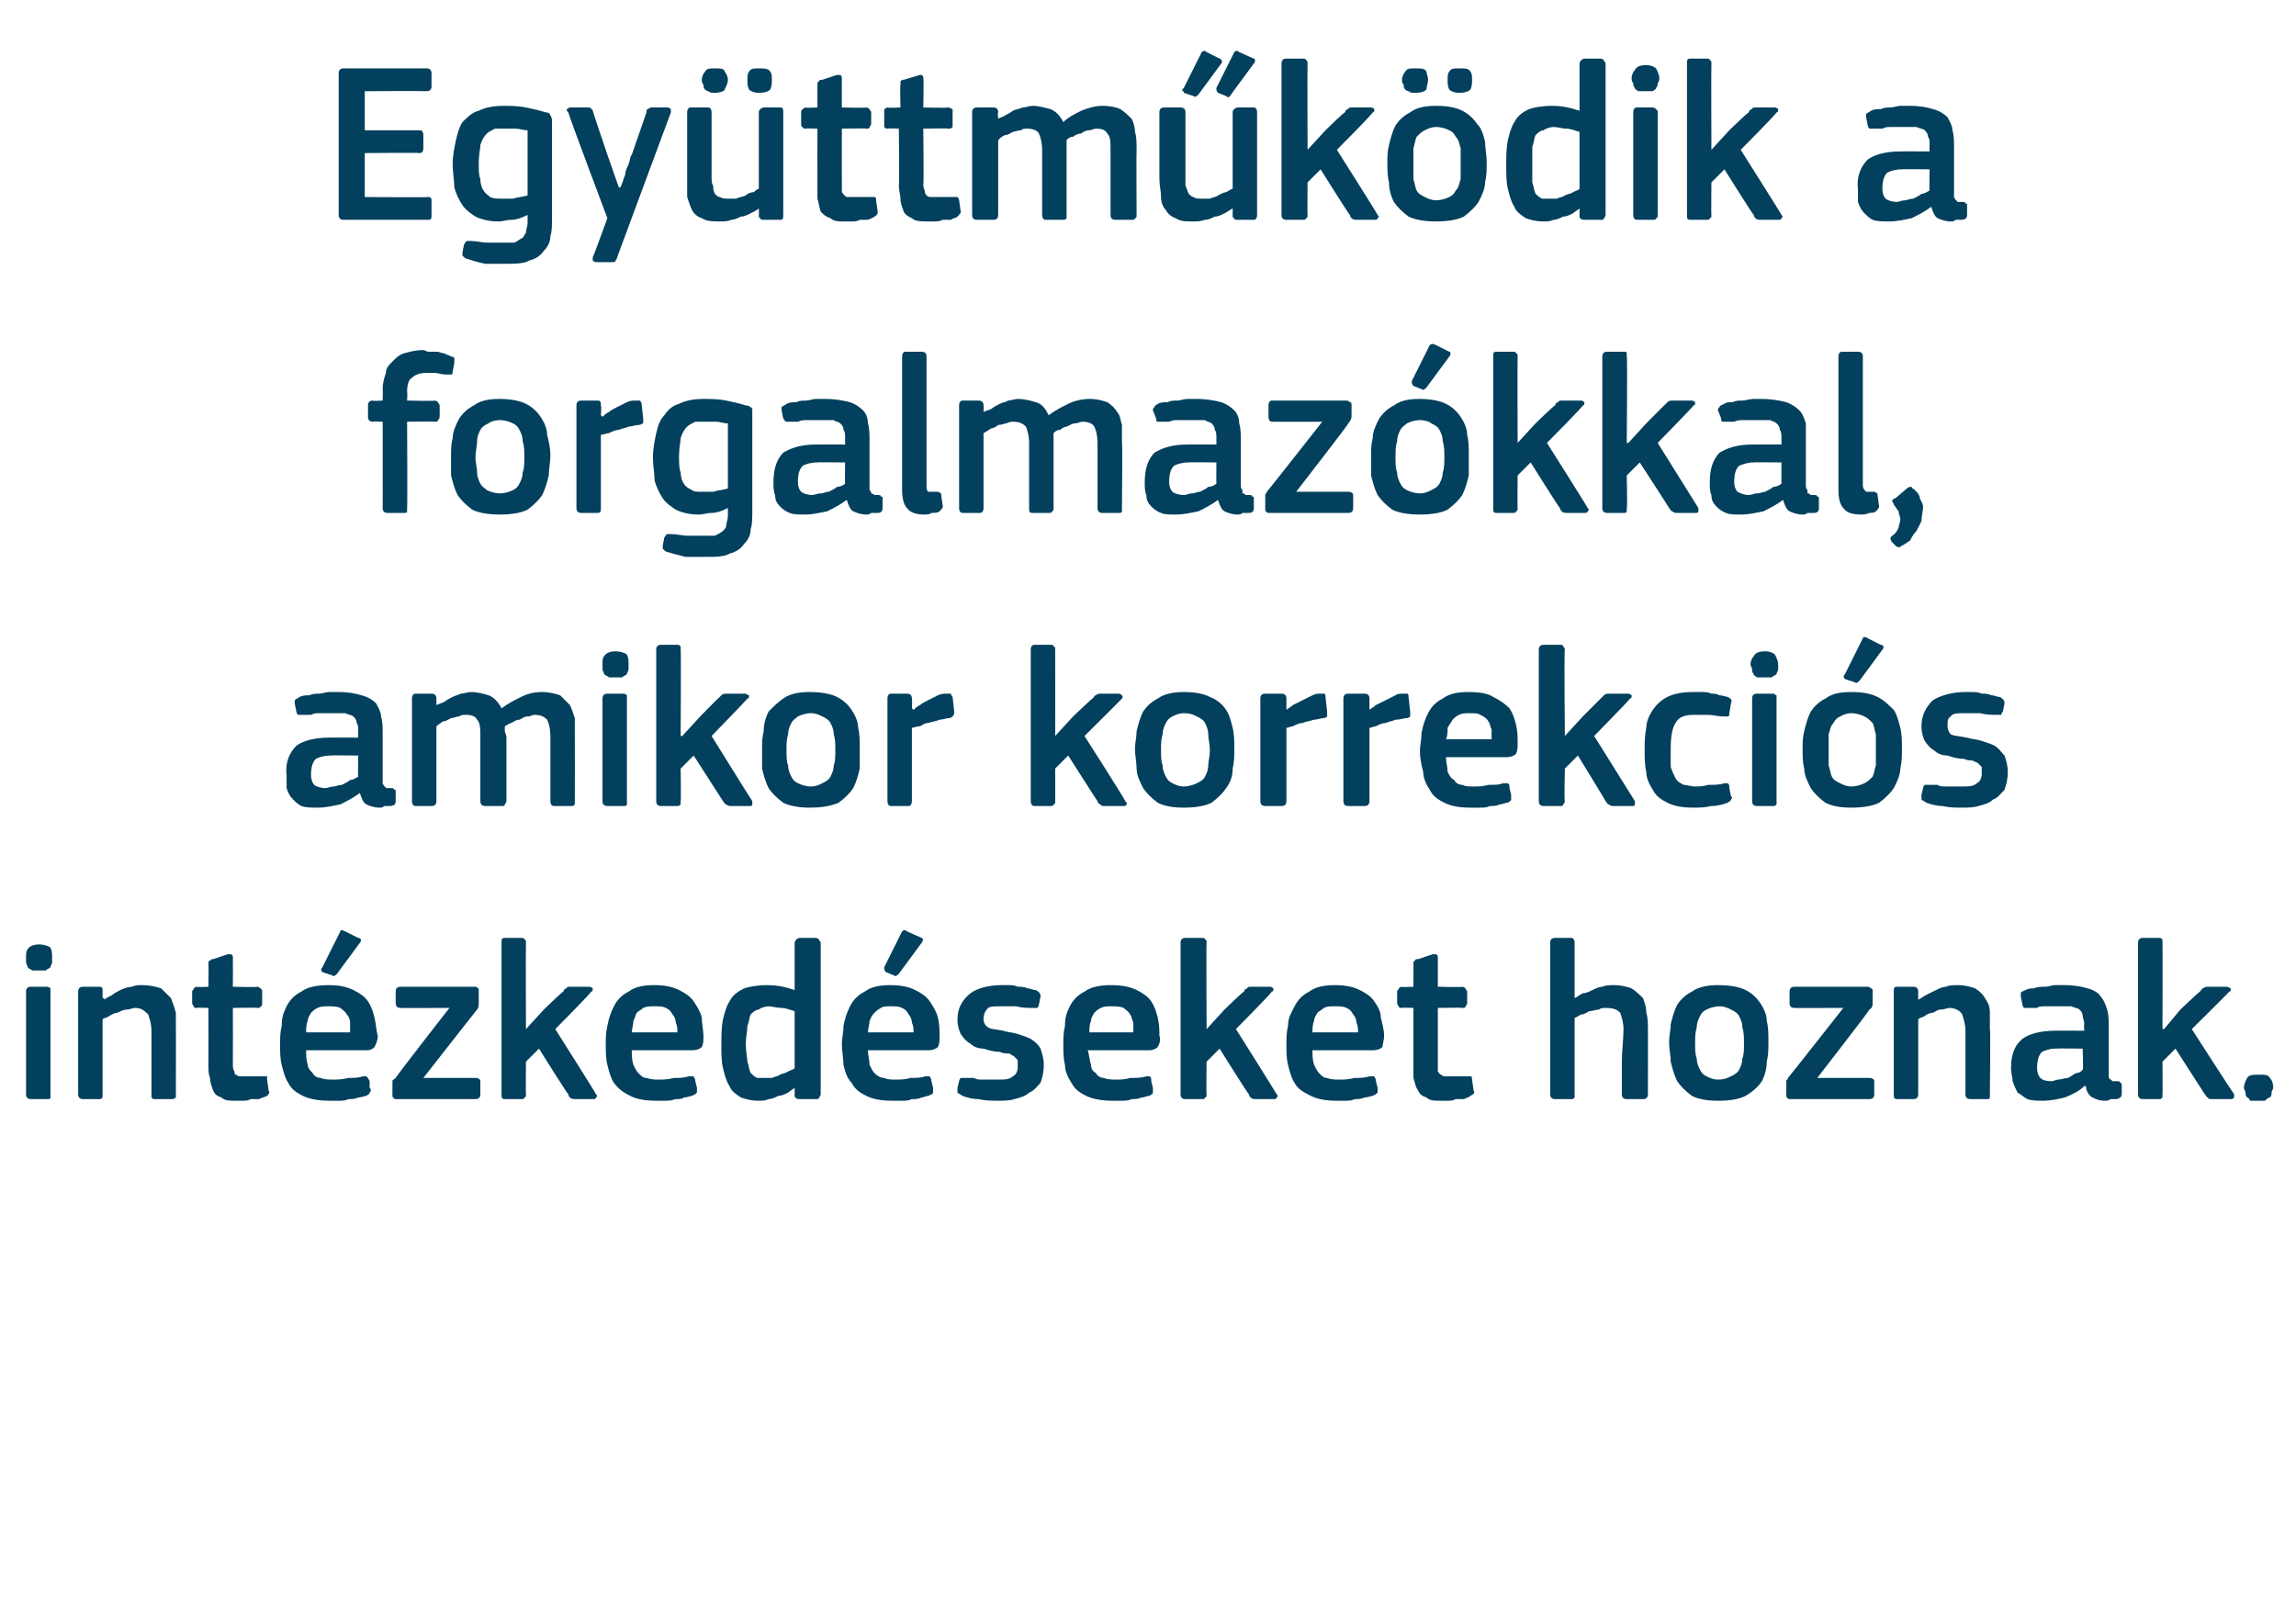
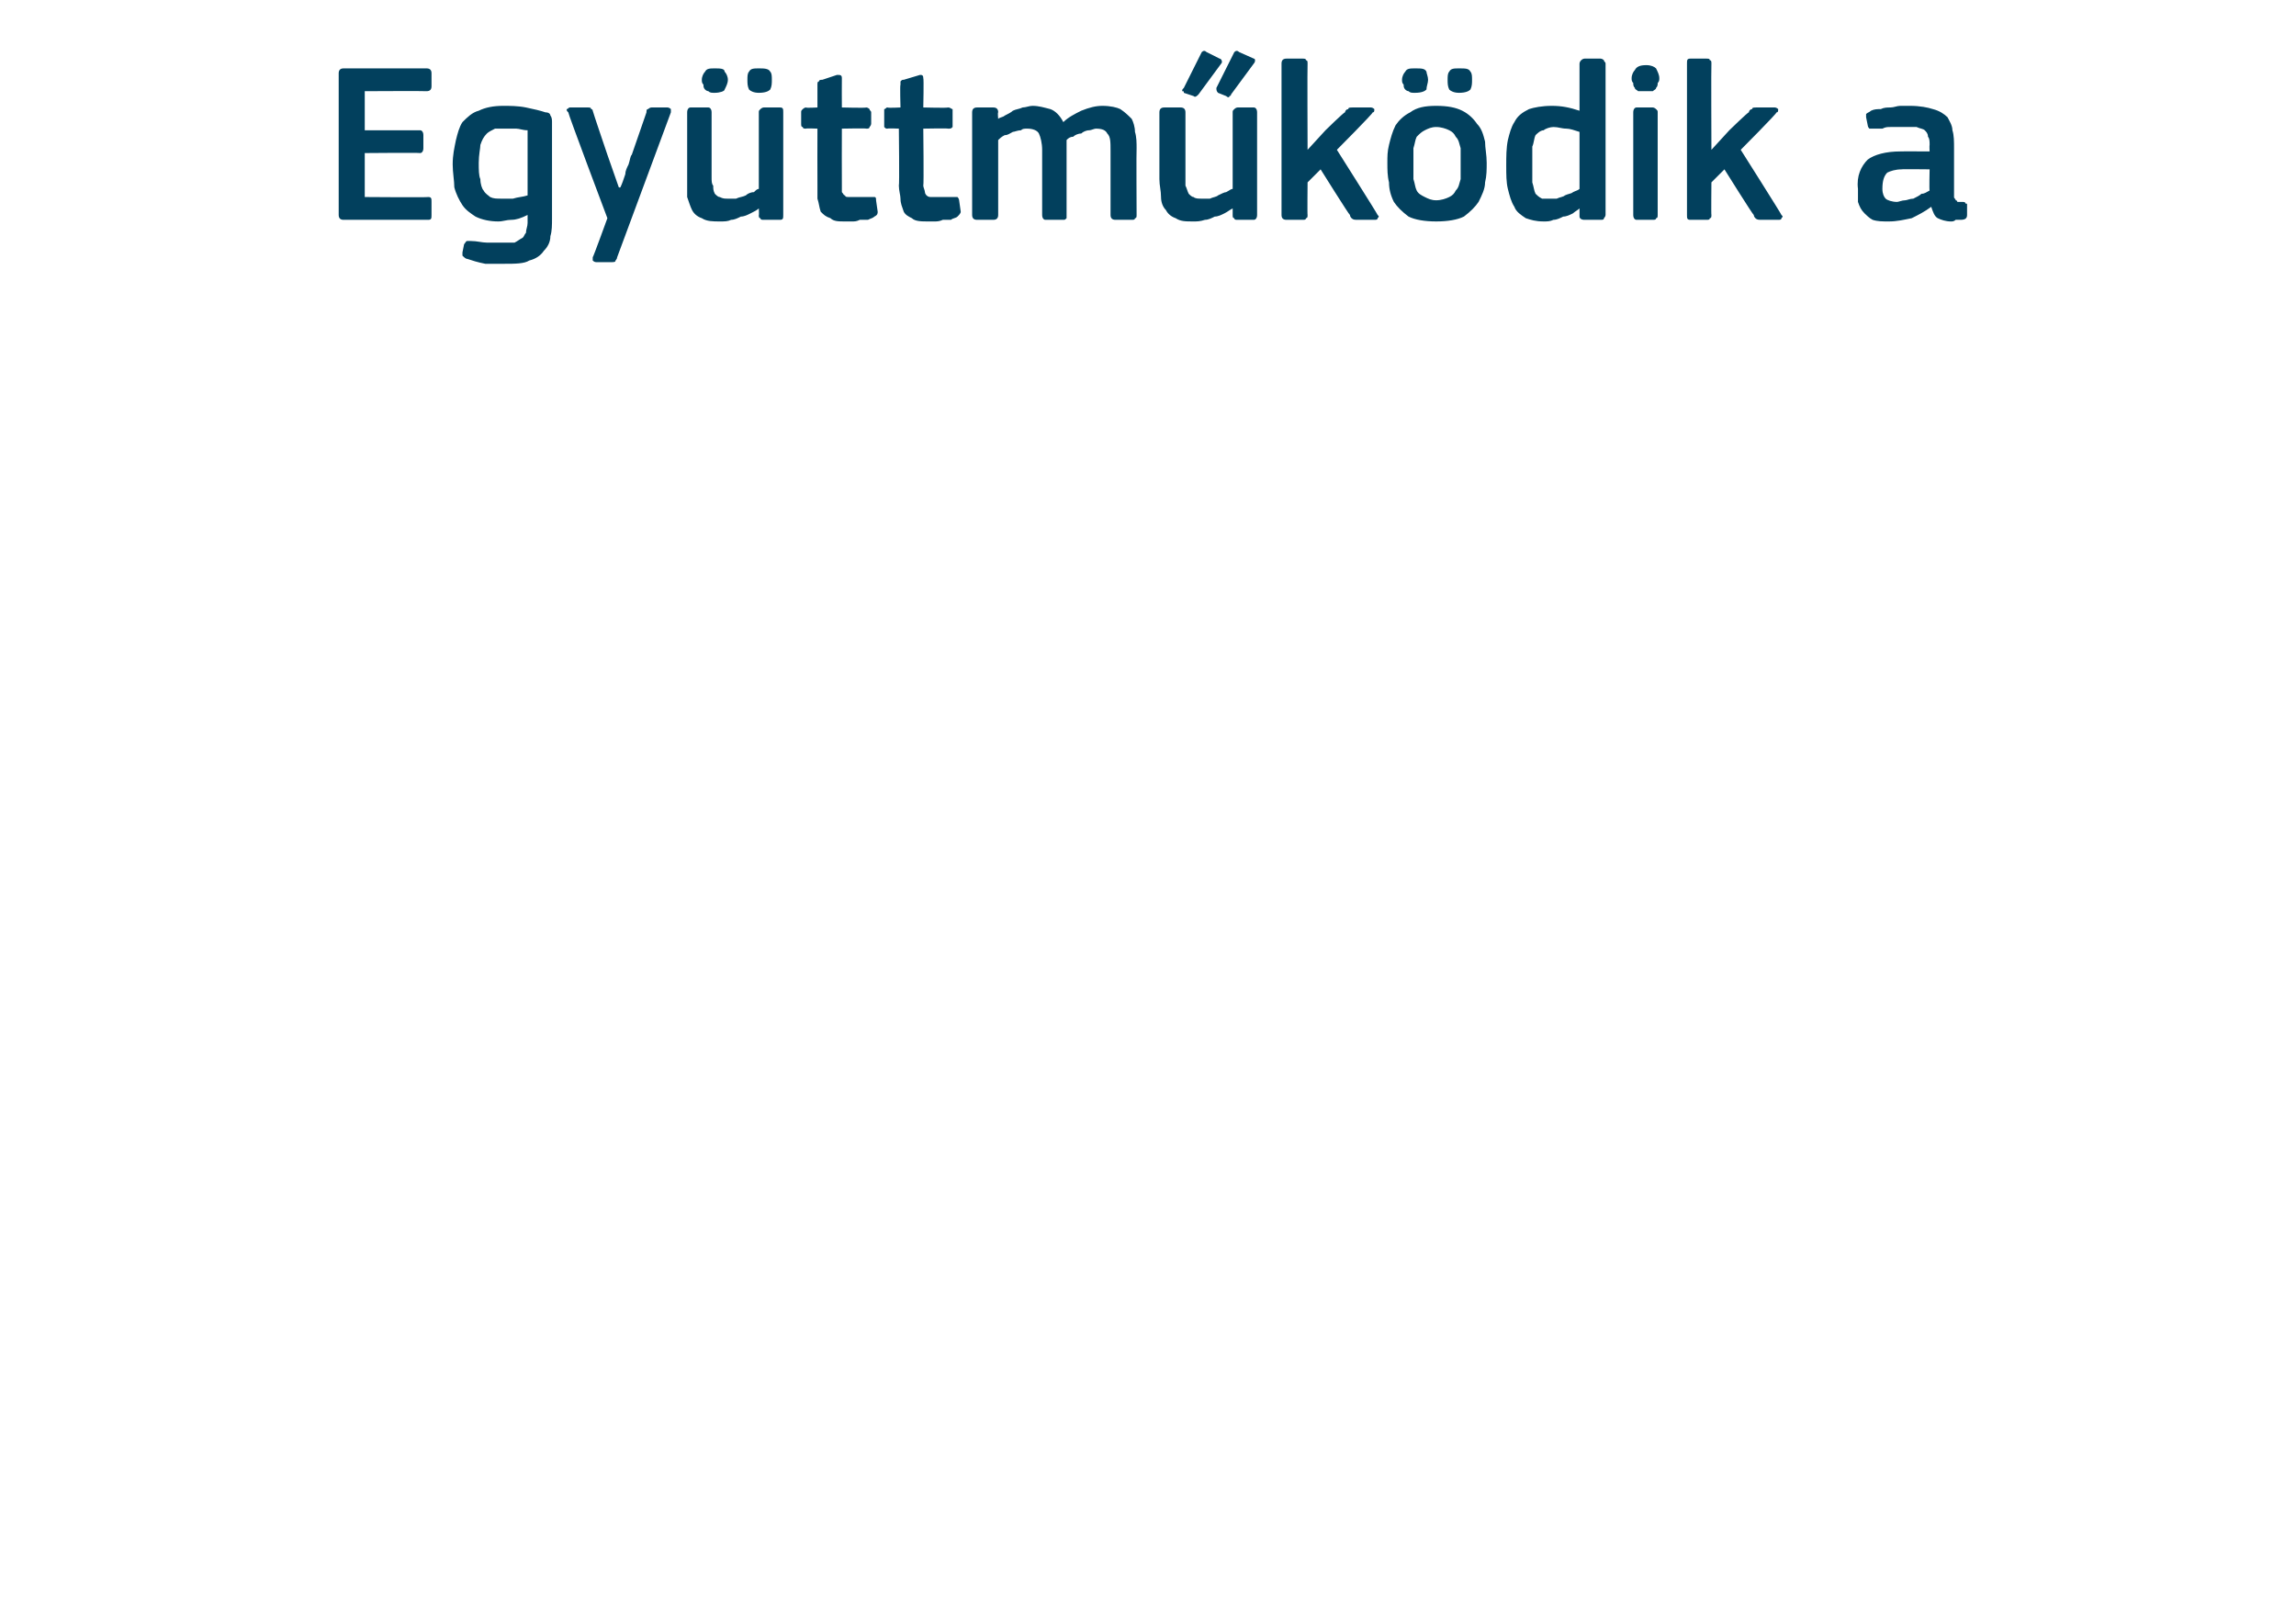
<svg xmlns="http://www.w3.org/2000/svg" version="1.1" width="141px" height="99.5px" viewBox="0 -3 141 99.5" style="top:-3px">
  <desc>Egy ttm k dik a forgalmaz kkal, amikor korrekci s int zked seket hoznak.</desc>
  <defs />
  <g id="Polygon28052">
-     <path d="M 3.2 55.8 C 3.2 55.9 3.2 56 3.2 56.1 C 3.2 56.2 3.1 56.3 3.1 56.4 C 3 56.5 2.9 56.5 2.8 56.6 C 2.7 56.6 2.6 56.6 2.4 56.6 C 2.2 56.6 2.1 56.6 2 56.6 C 1.8 56.5 1.8 56.5 1.7 56.4 C 1.7 56.3 1.6 56.2 1.6 56.1 C 1.6 56 1.6 55.9 1.6 55.8 C 1.6 55.6 1.6 55.4 1.7 55.3 C 1.8 55.1 2.1 55 2.4 55 C 2.7 55 3 55.1 3.1 55.2 C 3.2 55.4 3.2 55.6 3.2 55.8 Z M 3.1 64.2 C 3.1 64.3 3.1 64.4 3.1 64.4 C 3.1 64.5 3 64.5 2.9 64.5 C 2.9 64.5 1.9 64.5 1.9 64.5 C 1.7 64.5 1.6 64.4 1.6 64.2 C 1.6 64.2 1.6 57.9 1.6 57.9 C 1.6 57.7 1.7 57.6 1.9 57.6 C 1.9 57.6 2.9 57.6 2.9 57.6 C 3 57.6 3.1 57.7 3.1 57.7 C 3.1 57.8 3.1 57.8 3.1 57.9 C 3.1 57.9 3.1 64.2 3.1 64.2 Z M 10.8 64.2 C 10.8 64.3 10.8 64.4 10.8 64.4 C 10.7 64.5 10.6 64.5 10.5 64.5 C 10.5 64.5 9.5 64.5 9.5 64.5 C 9.3 64.5 9.3 64.4 9.3 64.2 C 9.3 64.2 9.3 60.3 9.3 60.3 C 9.3 59.9 9.2 59.6 9.1 59.3 C 8.9 59.1 8.7 58.9 8.3 58.9 C 8.1 58.9 8 59 7.8 59 C 7.6 59 7.4 59.1 7.2 59.2 C 7 59.2 6.9 59.3 6.7 59.4 C 6.6 59.5 6.4 59.5 6.3 59.6 C 6.3 59.6 6.3 64.2 6.3 64.2 C 6.3 64.4 6.3 64.5 6.1 64.5 C 6.1 64.5 5.1 64.5 5.1 64.5 C 4.9 64.5 4.8 64.4 4.8 64.2 C 4.8 64.2 4.8 57.9 4.8 57.9 C 4.8 57.7 4.9 57.6 5.1 57.6 C 5.1 57.6 6.1 57.6 6.1 57.6 C 6.3 57.6 6.3 57.7 6.3 57.9 C 6.3 57.9 6.3 58.3 6.3 58.3 C 6.4 58.3 6.4 58.3 6.4 58.3 C 6.4 58.4 6.4 58.4 6.4 58.4 C 6.5 58.3 6.7 58.2 6.9 58.1 C 7 58 7.2 57.9 7.4 57.8 C 7.6 57.7 7.9 57.6 8.1 57.6 C 8.3 57.5 8.5 57.5 8.7 57.5 C 9.2 57.5 9.6 57.6 9.9 57.7 C 10.1 57.9 10.3 58.1 10.5 58.3 C 10.6 58.6 10.7 58.8 10.8 59.2 C 10.8 59.5 10.8 59.8 10.8 60.2 C 10.81 60.17 10.8 64.2 10.8 64.2 C 10.8 64.2 10.81 64.23 10.8 64.2 Z M 16.5 64 C 16.6 64.1 16.5 64.2 16.4 64.3 C 16.2 64.4 16.1 64.4 15.9 64.5 C 15.8 64.5 15.6 64.5 15.4 64.5 C 15.2 64.6 15.1 64.6 14.9 64.6 C 14.8 64.6 14.6 64.6 14.5 64.6 C 14.1 64.6 13.8 64.6 13.6 64.4 C 13.3 64.3 13.2 64.2 13.1 64 C 13 63.7 12.9 63.5 12.9 63.2 C 12.8 63 12.8 62.7 12.8 62.4 C 12.81 62.39 12.8 58.9 12.8 58.9 C 12.8 58.9 12.11 58.87 12.1 58.9 C 12 58.9 11.9 58.9 11.9 58.8 C 11.9 58.8 11.8 58.7 11.8 58.6 C 11.8 58.6 11.8 57.9 11.8 57.9 C 11.8 57.8 11.9 57.8 11.9 57.7 C 11.9 57.7 12 57.6 12.1 57.6 C 12.11 57.64 12.8 57.6 12.8 57.6 C 12.8 57.6 12.82 56.2 12.8 56.2 C 12.8 56.1 12.8 56 12.9 56 C 13 55.9 13 55.9 13.1 55.9 C 13.1 55.9 14 55.6 14 55.6 C 14.2 55.6 14.3 55.6 14.3 55.8 C 14.31 55.81 14.3 57.6 14.3 57.6 C 14.3 57.6 15.81 57.64 15.8 57.6 C 15.9 57.6 16 57.7 16 57.7 C 16.1 57.8 16.1 57.8 16.1 57.9 C 16.1 57.9 16.1 58.6 16.1 58.6 C 16.1 58.7 16.1 58.8 16 58.8 C 16 58.9 15.9 58.9 15.8 58.9 C 15.81 58.87 14.3 58.9 14.3 58.9 C 14.3 58.9 14.31 62.36 14.3 62.4 C 14.3 62.5 14.3 62.7 14.4 62.8 C 14.4 62.9 14.4 63 14.5 63 C 14.6 63.1 14.7 63.1 14.8 63.1 C 14.9 63.1 15.1 63.1 15.2 63.1 C 15.3 63.1 15.5 63.1 15.7 63.1 C 15.9 63.1 16 63.1 16.2 63.1 C 16.3 63.1 16.3 63.1 16.4 63.1 C 16.4 63.1 16.4 63.2 16.4 63.3 C 16.4 63.3 16.5 64 16.5 64 Z M 18.8 61.5 C 18.8 61.8 18.8 62.1 18.9 62.4 C 18.9 62.6 19.1 62.8 19.2 62.9 C 19.3 63.1 19.5 63.2 19.7 63.2 C 19.9 63.3 20.2 63.3 20.5 63.3 C 20.7 63.3 21 63.3 21.4 63.2 C 21.7 63.2 22 63.2 22.3 63.1 C 22.4 63.1 22.5 63.1 22.5 63.1 C 22.6 63.2 22.6 63.2 22.7 63.4 C 22.7 63.4 22.7 63.8 22.7 63.8 C 22.8 63.9 22.8 64 22.7 64.1 C 22.7 64.2 22.6 64.2 22.5 64.3 C 22.4 64.3 22.2 64.4 22 64.4 C 21.8 64.5 21.6 64.5 21.4 64.5 C 21.2 64.6 21 64.6 20.8 64.6 C 20.6 64.6 20.4 64.6 20.2 64.6 C 19.6 64.6 19 64.5 18.6 64.3 C 18.2 64.1 17.9 63.9 17.7 63.5 C 17.5 63.2 17.4 62.8 17.3 62.4 C 17.2 62 17.2 61.6 17.2 61.1 C 17.2 60.8 17.2 60.4 17.3 60 C 17.3 59.5 17.4 59.2 17.6 58.8 C 17.8 58.4 18.1 58.1 18.5 57.9 C 18.9 57.6 19.5 57.5 20.2 57.5 C 20.8 57.5 21.3 57.6 21.7 57.8 C 22.1 58 22.4 58.2 22.6 58.5 C 22.8 58.8 22.9 59.1 23 59.5 C 23.1 59.9 23.1 60.3 23.2 60.6 C 23.2 60.9 23.1 61.1 23 61.3 C 22.9 61.4 22.8 61.5 22.5 61.5 C 22.5 61.5 18.8 61.5 18.8 61.5 Z M 20.2 58.8 C 19.9 58.8 19.7 58.8 19.5 58.9 C 19.3 59 19.2 59.1 19.1 59.2 C 19 59.4 18.9 59.5 18.9 59.7 C 18.8 59.9 18.8 60.2 18.8 60.4 C 18.8 60.4 21.5 60.4 21.5 60.4 C 21.5 60.2 21.5 60 21.5 59.8 C 21.5 59.6 21.4 59.4 21.3 59.3 C 21.2 59.1 21 59 20.9 58.9 C 20.7 58.8 20.4 58.8 20.2 58.8 Z M 22 54.6 C 22.2 54.6 22.2 54.8 22.1 54.9 C 22.1 54.9 20.7 56.8 20.7 56.8 C 20.6 56.9 20.5 57 20.4 56.9 C 20.4 56.9 19.8 56.7 19.8 56.7 C 19.7 56.6 19.7 56.5 19.8 56.4 C 19.8 56.4 20.9 54.2 20.9 54.2 C 20.9 54.1 21 54.1 21.2 54.2 C 21.2 54.2 22 54.6 22 54.6 Z M 29.2 63.2 C 29.4 63.2 29.5 63.3 29.5 63.4 C 29.5 63.4 29.5 64.2 29.5 64.2 C 29.5 64.4 29.4 64.5 29.2 64.5 C 29.2 64.5 24.3 64.5 24.3 64.5 C 24.2 64.5 24.1 64.4 24.1 64.3 C 24.1 64.3 24.1 63.6 24.1 63.6 C 24.1 63.6 24.1 63.5 24.1 63.4 C 24.1 63.3 24.2 63.3 24.3 63.2 C 24.26 63.18 27.6 58.9 27.6 58.9 C 27.6 58.9 24.57 58.91 24.6 58.9 C 24.4 58.9 24.3 58.8 24.3 58.6 C 24.3 58.6 24.3 57.9 24.3 57.9 C 24.3 57.7 24.4 57.6 24.6 57.6 C 24.6 57.6 29.2 57.6 29.2 57.6 C 29.3 57.6 29.3 57.7 29.4 57.7 C 29.4 57.7 29.4 57.8 29.4 57.9 C 29.4 57.9 29.4 58.6 29.4 58.6 C 29.4 58.7 29.4 58.9 29.3 59 C 29.26 59.03 26 63.2 26 63.2 C 26 63.2 29.22 63.2 29.2 63.2 Z M 32.3 60.2 L 33.4 59 C 33.4 59 34.57 57.86 34.6 57.9 C 34.6 57.8 34.7 57.7 34.8 57.7 C 34.8 57.6 34.9 57.6 35.1 57.6 C 35.1 57.6 36.2 57.6 36.2 57.6 C 36.3 57.6 36.4 57.7 36.4 57.7 C 36.4 57.8 36.4 57.9 36.3 57.9 C 36.34 57.95 34.1 60.2 34.1 60.2 C 34.1 60.2 36.62 64.18 36.6 64.2 C 36.7 64.3 36.7 64.3 36.6 64.4 C 36.6 64.5 36.5 64.5 36.4 64.5 C 36.4 64.5 35.4 64.5 35.4 64.5 C 35.2 64.5 35.1 64.5 35 64.4 C 35 64.4 34.9 64.3 34.9 64.2 C 34.87 64.23 33.1 61.4 33.1 61.4 L 32.3 62.2 C 32.3 62.2 32.28 64.23 32.3 64.2 C 32.3 64.3 32.3 64.4 32.2 64.4 C 32.2 64.5 32.1 64.5 32 64.5 C 32 64.5 31 64.5 31 64.5 C 30.8 64.5 30.8 64.4 30.8 64.2 C 30.8 64.2 30.8 54.9 30.8 54.9 C 30.8 54.7 30.8 54.6 31 54.6 C 31 54.6 32 54.6 32 54.6 C 32.1 54.6 32.2 54.6 32.2 54.7 C 32.3 54.7 32.3 54.8 32.3 54.9 C 32.28 54.9 32.3 60.2 32.3 60.2 L 32.3 60.2 Z M 38.8 61.5 C 38.8 61.8 38.8 62.1 38.9 62.4 C 39 62.6 39.1 62.8 39.2 62.9 C 39.4 63.1 39.5 63.2 39.7 63.2 C 40 63.3 40.2 63.3 40.5 63.3 C 40.7 63.3 41 63.3 41.4 63.2 C 41.7 63.2 42 63.2 42.3 63.1 C 42.4 63.1 42.5 63.1 42.6 63.1 C 42.6 63.2 42.7 63.2 42.7 63.4 C 42.7 63.4 42.8 63.8 42.8 63.8 C 42.8 63.9 42.8 64 42.8 64.1 C 42.7 64.2 42.7 64.2 42.5 64.3 C 42.4 64.3 42.2 64.4 42 64.4 C 41.9 64.5 41.7 64.5 41.5 64.5 C 41.2 64.6 41 64.6 40.8 64.6 C 40.6 64.6 40.4 64.6 40.3 64.6 C 39.6 64.6 39.1 64.5 38.7 64.3 C 38.3 64.1 38 63.9 37.7 63.5 C 37.5 63.2 37.4 62.8 37.3 62.4 C 37.2 62 37.2 61.6 37.2 61.1 C 37.2 60.8 37.2 60.4 37.3 60 C 37.4 59.5 37.5 59.2 37.7 58.8 C 37.9 58.4 38.2 58.1 38.6 57.9 C 39 57.6 39.5 57.5 40.2 57.5 C 40.8 57.5 41.3 57.6 41.7 57.8 C 42.1 58 42.4 58.2 42.6 58.5 C 42.8 58.8 43 59.1 43.1 59.5 C 43.1 59.9 43.2 60.3 43.2 60.6 C 43.2 60.9 43.2 61.1 43.1 61.3 C 43 61.4 42.8 61.5 42.5 61.5 C 42.5 61.5 38.8 61.5 38.8 61.5 Z M 40.2 58.8 C 39.9 58.8 39.7 58.8 39.5 58.9 C 39.4 59 39.2 59.1 39.1 59.2 C 39 59.4 39 59.5 38.9 59.7 C 38.9 59.9 38.8 60.2 38.8 60.4 C 38.8 60.4 41.6 60.4 41.6 60.4 C 41.6 60.2 41.6 60 41.5 59.8 C 41.5 59.6 41.4 59.4 41.3 59.3 C 41.2 59.1 41.1 59 40.9 58.9 C 40.7 58.8 40.5 58.8 40.2 58.8 Z M 50.4 64.2 C 50.4 64.3 50.3 64.4 50.3 64.4 C 50.3 64.5 50.2 64.5 50.1 64.5 C 50.1 64.5 49.1 64.5 49.1 64.5 C 48.9 64.5 48.8 64.4 48.8 64.3 C 48.8 64.3 48.8 63.8 48.8 63.8 C 48.8 63.8 48.8 63.8 48.8 63.8 C 48.8 63.8 48.8 63.8 48.8 63.8 C 48.7 63.9 48.5 64 48.4 64.1 C 48.2 64.2 48 64.3 47.8 64.3 C 47.6 64.4 47.4 64.5 47.2 64.5 C 47 64.6 46.8 64.6 46.6 64.6 C 46.1 64.6 45.8 64.5 45.5 64.4 C 45.2 64.2 44.9 64 44.8 63.7 C 44.6 63.4 44.5 63 44.4 62.6 C 44.3 62.2 44.3 61.7 44.3 61.2 C 44.3 60.6 44.3 60.1 44.4 59.6 C 44.5 59.2 44.6 58.8 44.8 58.5 C 45 58.1 45.3 57.9 45.7 57.7 C 46 57.6 46.5 57.5 47.1 57.5 C 47.7 57.5 48.2 57.6 48.8 57.8 C 48.8 57.8 48.8 57.8 48.8 57.8 C 48.8 57.8 48.8 57.8 48.8 57.8 C 48.8 57.8 48.8 54.9 48.8 54.9 C 48.8 54.8 48.9 54.7 48.9 54.7 C 48.9 54.7 49 54.6 49.1 54.6 C 49.1 54.6 50.1 54.6 50.1 54.6 C 50.2 54.6 50.3 54.7 50.3 54.7 C 50.3 54.8 50.4 54.8 50.4 54.9 C 50.4 54.9 50.4 64.2 50.4 64.2 Z M 48.8 59.1 C 48.5 59 48.2 58.9 48 58.9 C 47.7 58.9 47.4 58.8 47.2 58.8 C 47 58.8 46.7 58.9 46.6 59 C 46.4 59 46.2 59.2 46.1 59.3 C 46 59.5 46 59.8 45.9 60 C 45.9 60.3 45.8 60.7 45.8 61.1 C 45.8 61.6 45.9 62 45.9 62.2 C 46 62.5 46 62.7 46.1 62.9 C 46.2 63 46.3 63.1 46.5 63.2 C 46.6 63.2 46.7 63.2 46.9 63.2 C 47.1 63.2 47.2 63.2 47.4 63.2 C 47.6 63.1 47.8 63.1 47.9 63 C 48.1 62.9 48.3 62.9 48.4 62.8 C 48.6 62.7 48.7 62.7 48.8 62.6 C 48.8 62.6 48.8 59.1 48.8 59.1 Z M 53.3 61.5 C 53.3 61.8 53.4 62.1 53.4 62.4 C 53.5 62.6 53.6 62.8 53.7 62.9 C 53.9 63.1 54.1 63.2 54.3 63.2 C 54.5 63.3 54.7 63.3 55 63.3 C 55.3 63.3 55.6 63.3 55.9 63.2 C 56.2 63.2 56.6 63.2 56.8 63.1 C 57 63.1 57 63.1 57.1 63.1 C 57.1 63.2 57.2 63.2 57.2 63.4 C 57.2 63.4 57.3 63.8 57.3 63.8 C 57.3 63.9 57.3 64 57.3 64.1 C 57.3 64.2 57.2 64.2 57 64.3 C 56.9 64.3 56.7 64.4 56.6 64.4 C 56.4 64.5 56.2 64.5 56 64.5 C 55.8 64.6 55.6 64.6 55.4 64.6 C 55.2 64.6 55 64.6 54.8 64.6 C 54.1 64.6 53.6 64.5 53.2 64.3 C 52.8 64.1 52.5 63.9 52.3 63.5 C 52 63.2 51.9 62.8 51.8 62.4 C 51.8 62 51.7 61.6 51.7 61.1 C 51.7 60.8 51.8 60.4 51.8 60 C 51.9 59.5 52 59.2 52.2 58.8 C 52.4 58.4 52.7 58.1 53.1 57.9 C 53.5 57.6 54 57.5 54.7 57.5 C 55.3 57.5 55.8 57.6 56.2 57.8 C 56.6 58 56.9 58.2 57.1 58.5 C 57.3 58.8 57.5 59.1 57.6 59.5 C 57.7 59.9 57.7 60.3 57.7 60.6 C 57.7 60.9 57.7 61.1 57.6 61.3 C 57.5 61.4 57.3 61.5 57 61.5 C 57 61.5 53.3 61.5 53.3 61.5 Z M 54.7 58.8 C 54.5 58.8 54.2 58.8 54.1 58.9 C 53.9 59 53.8 59.1 53.7 59.2 C 53.5 59.4 53.5 59.5 53.4 59.7 C 53.4 59.9 53.3 60.2 53.3 60.4 C 53.3 60.4 56.1 60.4 56.1 60.4 C 56.1 60.2 56.1 60 56 59.8 C 56 59.6 55.9 59.4 55.8 59.3 C 55.7 59.1 55.6 59 55.4 58.9 C 55.2 58.8 55 58.8 54.7 58.8 Z M 56.6 54.6 C 56.7 54.6 56.7 54.8 56.6 54.9 C 56.6 54.9 55.2 56.8 55.2 56.8 C 55.1 56.9 55 57 54.9 56.9 C 54.9 56.9 54.4 56.7 54.4 56.7 C 54.3 56.6 54.3 56.5 54.3 56.4 C 54.3 56.4 55.4 54.2 55.4 54.2 C 55.5 54.1 55.6 54.1 55.7 54.2 C 55.7 54.2 56.6 54.6 56.6 54.6 Z M 64.1 62.4 C 64.1 62.9 64 63.2 63.9 63.5 C 63.7 63.7 63.5 64 63.2 64.1 C 63 64.3 62.7 64.4 62.3 64.5 C 62 64.6 61.6 64.6 61.3 64.6 C 60.9 64.6 60.5 64.6 60.1 64.5 C 59.7 64.5 59.4 64.4 59.1 64.3 C 59 64.2 58.9 64.2 58.8 64.1 C 58.8 64 58.8 64 58.8 63.8 C 58.8 63.8 58.9 63.4 58.9 63.4 C 58.9 63.3 59 63.2 59 63.2 C 59.1 63.2 59.2 63.2 59.3 63.2 C 59.4 63.2 59.6 63.2 59.8 63.2 C 60 63.3 60.1 63.3 60.3 63.3 C 60.5 63.3 60.7 63.3 60.8 63.3 C 61 63.3 61.1 63.3 61.3 63.3 C 61.7 63.3 62 63.3 62.2 63.1 C 62.4 63 62.5 62.8 62.5 62.5 C 62.5 62.4 62.5 62.3 62.5 62.1 C 62.4 62 62.4 62 62.3 61.9 C 62.2 61.8 62.1 61.8 62 61.7 C 61.8 61.7 61.6 61.7 61.4 61.6 C 61.1 61.6 60.7 61.5 60.4 61.4 C 60.1 61.4 59.8 61.3 59.6 61.1 C 59.4 61 59.2 60.8 59 60.5 C 58.9 60.3 58.8 60 58.8 59.6 C 58.8 58.9 59.1 58.4 59.6 58 C 60 57.7 60.7 57.5 61.5 57.5 C 61.6 57.5 61.8 57.5 61.9 57.5 C 62.1 57.5 62.3 57.5 62.5 57.6 C 62.7 57.6 62.9 57.6 63.1 57.7 C 63.3 57.7 63.4 57.8 63.6 57.8 C 63.8 57.9 63.9 58 63.9 58.2 C 63.9 58.2 63.8 58.7 63.8 58.7 C 63.8 58.8 63.7 58.9 63.7 58.9 C 63.6 58.9 63.5 58.9 63.4 58.9 C 63.1 58.9 62.8 58.9 62.4 58.8 C 62.1 58.8 61.7 58.8 61.5 58.8 C 61 58.8 60.7 58.8 60.6 59 C 60.5 59.1 60.4 59.3 60.4 59.6 C 60.4 59.8 60.5 60 60.7 60.1 C 60.8 60.2 61.1 60.2 61.6 60.3 C 61.9 60.4 62.2 60.4 62.5 60.5 C 62.8 60.6 63.1 60.7 63.3 60.8 C 63.6 61 63.8 61.2 63.9 61.4 C 64 61.7 64.1 62 64.1 62.4 Z M 66.8 61.5 C 66.9 61.8 66.9 62.1 67 62.4 C 67 62.6 67.1 62.8 67.3 62.9 C 67.4 63.1 67.6 63.2 67.8 63.2 C 68 63.3 68.3 63.3 68.5 63.3 C 68.8 63.3 69.1 63.3 69.4 63.2 C 69.8 63.2 70.1 63.2 70.4 63.1 C 70.5 63.1 70.6 63.1 70.6 63.1 C 70.7 63.2 70.7 63.2 70.7 63.4 C 70.7 63.4 70.8 63.8 70.8 63.8 C 70.8 63.9 70.8 64 70.8 64.1 C 70.8 64.2 70.7 64.2 70.6 64.3 C 70.4 64.3 70.3 64.4 70.1 64.4 C 69.9 64.5 69.7 64.5 69.5 64.5 C 69.3 64.6 69.1 64.6 68.9 64.6 C 68.7 64.6 68.5 64.6 68.3 64.6 C 67.7 64.6 67.1 64.5 66.7 64.3 C 66.3 64.1 66 63.9 65.8 63.5 C 65.6 63.2 65.4 62.8 65.4 62.4 C 65.3 62 65.3 61.6 65.3 61.1 C 65.3 60.8 65.3 60.4 65.4 60 C 65.4 59.5 65.5 59.2 65.7 58.8 C 65.9 58.4 66.2 58.1 66.6 57.9 C 67 57.6 67.6 57.5 68.2 57.5 C 68.9 57.5 69.4 57.6 69.8 57.8 C 70.2 58 70.5 58.2 70.7 58.5 C 70.9 58.8 71 59.1 71.1 59.5 C 71.2 59.9 71.2 60.3 71.2 60.6 C 71.3 60.9 71.2 61.1 71.1 61.3 C 71 61.4 70.8 61.5 70.6 61.5 C 70.6 61.5 66.8 61.5 66.8 61.5 Z M 68.2 58.8 C 68 58.8 67.8 58.8 67.6 58.9 C 67.4 59 67.3 59.1 67.2 59.2 C 67.1 59.4 67 59.5 67 59.7 C 66.9 59.9 66.9 60.2 66.9 60.4 C 66.9 60.4 69.6 60.4 69.6 60.4 C 69.6 60.2 69.6 60 69.6 59.8 C 69.5 59.6 69.5 59.4 69.4 59.3 C 69.3 59.1 69.1 59 69 58.9 C 68.8 58.8 68.5 58.8 68.2 58.8 Z M 74.1 60.2 L 75.2 59 C 75.2 59 76.36 57.86 76.4 57.9 C 76.4 57.8 76.5 57.7 76.6 57.7 C 76.6 57.6 76.7 57.6 76.9 57.6 C 76.9 57.6 78 57.6 78 57.6 C 78.1 57.6 78.2 57.7 78.2 57.7 C 78.2 57.8 78.2 57.9 78.1 57.9 C 78.13 57.95 75.9 60.2 75.9 60.2 C 75.9 60.2 78.41 64.18 78.4 64.2 C 78.5 64.3 78.5 64.3 78.4 64.4 C 78.4 64.5 78.3 64.5 78.2 64.5 C 78.2 64.5 77.2 64.5 77.2 64.5 C 77 64.5 76.9 64.5 76.8 64.4 C 76.8 64.4 76.7 64.3 76.7 64.2 C 76.66 64.23 74.9 61.4 74.9 61.4 L 74.1 62.2 C 74.1 62.2 74.07 64.23 74.1 64.2 C 74.1 64.3 74.1 64.4 74 64.4 C 74 64.5 73.9 64.5 73.8 64.5 C 73.8 64.5 72.8 64.5 72.8 64.5 C 72.6 64.5 72.5 64.4 72.5 64.2 C 72.5 64.2 72.5 54.9 72.5 54.9 C 72.5 54.7 72.6 54.6 72.8 54.6 C 72.8 54.6 73.8 54.6 73.8 54.6 C 73.9 54.6 74 54.6 74 54.7 C 74.1 54.7 74.1 54.8 74.1 54.9 C 74.07 54.9 74.1 60.2 74.1 60.2 L 74.1 60.2 Z M 80.6 61.5 C 80.6 61.8 80.6 62.1 80.7 62.4 C 80.8 62.6 80.9 62.8 81 62.9 C 81.2 63.1 81.3 63.2 81.5 63.2 C 81.7 63.3 82 63.3 82.3 63.3 C 82.5 63.3 82.8 63.3 83.2 63.2 C 83.5 63.2 83.8 63.2 84.1 63.1 C 84.2 63.1 84.3 63.1 84.4 63.1 C 84.4 63.2 84.5 63.2 84.5 63.4 C 84.5 63.4 84.6 63.8 84.6 63.8 C 84.6 63.9 84.6 64 84.6 64.1 C 84.5 64.2 84.5 64.2 84.3 64.3 C 84.2 64.3 84 64.4 83.8 64.4 C 83.6 64.5 83.4 64.5 83.2 64.5 C 83 64.6 82.8 64.6 82.6 64.6 C 82.4 64.6 82.2 64.6 82.1 64.6 C 81.4 64.6 80.9 64.5 80.5 64.3 C 80.1 64.1 79.7 63.9 79.5 63.5 C 79.3 63.2 79.2 62.8 79.1 62.4 C 79 62 79 61.6 79 61.1 C 79 60.8 79 60.4 79.1 60 C 79.1 59.5 79.3 59.2 79.5 58.8 C 79.7 58.4 80 58.1 80.4 57.9 C 80.8 57.6 81.3 57.5 82 57.5 C 82.6 57.5 83.1 57.6 83.5 57.8 C 83.9 58 84.2 58.2 84.4 58.5 C 84.6 58.8 84.8 59.1 84.8 59.5 C 84.9 59.9 85 60.3 85 60.6 C 85 60.9 84.9 61.1 84.9 61.3 C 84.8 61.4 84.6 61.5 84.3 61.5 C 84.3 61.5 80.6 61.5 80.6 61.5 Z M 82 58.8 C 81.7 58.8 81.5 58.8 81.3 58.9 C 81.2 59 81 59.1 80.9 59.2 C 80.8 59.4 80.7 59.5 80.7 59.7 C 80.6 59.9 80.6 60.2 80.6 60.4 C 80.6 60.4 83.4 60.4 83.4 60.4 C 83.4 60.2 83.4 60 83.3 59.8 C 83.3 59.6 83.2 59.4 83.1 59.3 C 83 59.1 82.9 59 82.7 58.9 C 82.5 58.8 82.3 58.8 82 58.8 Z M 90.5 64 C 90.6 64.1 90.5 64.2 90.3 64.3 C 90.2 64.4 90.1 64.4 89.9 64.5 C 89.8 64.5 89.6 64.5 89.4 64.5 C 89.2 64.6 89.1 64.6 88.9 64.6 C 88.8 64.6 88.6 64.6 88.5 64.6 C 88.1 64.6 87.8 64.6 87.6 64.4 C 87.3 64.3 87.2 64.2 87.1 64 C 86.9 63.7 86.9 63.5 86.8 63.2 C 86.8 63 86.8 62.7 86.8 62.4 C 86.8 62.39 86.8 58.9 86.8 58.9 C 86.8 58.9 86.1 58.87 86.1 58.9 C 86 58.9 85.9 58.9 85.9 58.8 C 85.9 58.8 85.8 58.7 85.8 58.6 C 85.8 58.6 85.8 57.9 85.8 57.9 C 85.8 57.8 85.9 57.8 85.9 57.7 C 85.9 57.7 86 57.6 86.1 57.6 C 86.1 57.64 86.8 57.6 86.8 57.6 C 86.8 57.6 86.81 56.2 86.8 56.2 C 86.8 56.1 86.8 56 86.9 56 C 86.9 55.9 87 55.9 87.1 55.9 C 87.1 55.9 88 55.6 88 55.6 C 88.2 55.6 88.3 55.6 88.3 55.8 C 88.3 55.81 88.3 57.6 88.3 57.6 C 88.3 57.6 89.8 57.64 89.8 57.6 C 89.9 57.6 90 57.7 90 57.7 C 90 57.8 90.1 57.8 90.1 57.9 C 90.1 57.9 90.1 58.6 90.1 58.6 C 90.1 58.7 90 58.8 90 58.8 C 90 58.9 89.9 58.9 89.8 58.9 C 89.8 58.87 88.3 58.9 88.3 58.9 C 88.3 58.9 88.3 62.36 88.3 62.4 C 88.3 62.5 88.3 62.7 88.3 62.8 C 88.4 62.9 88.4 63 88.5 63 C 88.6 63.1 88.7 63.1 88.8 63.1 C 88.9 63.1 89 63.1 89.2 63.1 C 89.3 63.1 89.5 63.1 89.7 63.1 C 89.9 63.1 90 63.1 90.2 63.1 C 90.2 63.1 90.3 63.1 90.3 63.1 C 90.4 63.1 90.4 63.2 90.4 63.3 C 90.4 63.3 90.5 64 90.5 64 Z M 101.2 64.2 C 101.2 64.4 101.1 64.5 100.9 64.5 C 100.9 64.5 99.9 64.5 99.9 64.5 C 99.7 64.5 99.6 64.4 99.6 64.2 C 99.6 63.6 99.6 62.9 99.6 62.2 C 99.6 61.5 99.7 60.9 99.7 60.2 C 99.7 59.8 99.6 59.5 99.5 59.2 C 99.3 59 99.1 58.9 98.6 58.9 C 98.5 58.9 98.3 58.9 98.2 59 C 98 59 97.8 59.1 97.6 59.1 C 97.4 59.2 97.3 59.3 97.1 59.3 C 96.9 59.4 96.8 59.5 96.7 59.5 C 96.7 59.5 96.7 64.2 96.7 64.2 C 96.7 64.3 96.7 64.4 96.7 64.4 C 96.6 64.5 96.6 64.5 96.5 64.5 C 96.5 64.5 95.5 64.5 95.5 64.5 C 95.3 64.5 95.2 64.4 95.2 64.2 C 95.2 64.2 95.2 54.9 95.2 54.9 C 95.2 54.7 95.3 54.6 95.5 54.6 C 95.5 54.6 96.5 54.6 96.5 54.6 C 96.6 54.6 96.7 54.7 96.7 54.9 C 96.7 54.9 96.7 58.3 96.7 58.3 C 96.9 58.2 97 58.1 97.2 58 C 97.4 58 97.6 57.9 97.8 57.8 C 98 57.7 98.2 57.6 98.4 57.6 C 98.6 57.5 98.9 57.5 99.1 57.5 C 99.6 57.5 99.9 57.6 100.2 57.7 C 100.5 57.9 100.7 58.1 100.9 58.3 C 101 58.6 101.1 58.8 101.1 59.2 C 101.2 59.5 101.2 59.8 101.2 60.2 C 101.21 60.17 101.2 64.2 101.2 64.2 C 101.2 64.2 101.21 64.23 101.2 64.2 Z M 108.6 61 C 108.6 61.4 108.6 61.8 108.5 62.2 C 108.5 62.6 108.4 63 108.2 63.4 C 108 63.7 107.7 64 107.2 64.3 C 106.8 64.5 106.3 64.6 105.5 64.6 C 104.8 64.6 104.3 64.5 103.9 64.3 C 103.5 64 103.2 63.7 103 63.4 C 102.8 63 102.7 62.6 102.6 62.2 C 102.6 61.8 102.5 61.4 102.5 61 C 102.5 60.6 102.6 60.3 102.6 59.9 C 102.7 59.5 102.8 59.1 103 58.7 C 103.2 58.4 103.5 58.1 103.9 57.9 C 104.3 57.6 104.9 57.5 105.5 57.5 C 106.2 57.5 106.8 57.6 107.2 57.8 C 107.6 58 107.9 58.3 108.1 58.6 C 108.3 58.9 108.5 59.3 108.5 59.7 C 108.6 60.1 108.6 60.5 108.6 61 Z M 107.1 61.1 C 107.1 60.7 107.1 60.4 107 60.1 C 107 59.8 106.9 59.6 106.8 59.4 C 106.7 59.2 106.5 59.1 106.3 59 C 106.1 58.9 105.9 58.8 105.6 58.8 C 105.3 58.8 105 58.9 104.8 59 C 104.6 59.1 104.5 59.2 104.4 59.4 C 104.3 59.6 104.2 59.8 104.2 60.1 C 104.1 60.4 104.1 60.7 104.1 61.1 C 104.1 61.4 104.1 61.8 104.2 62 C 104.2 62.3 104.3 62.5 104.4 62.7 C 104.5 62.9 104.6 63 104.8 63.1 C 105 63.2 105.2 63.3 105.5 63.3 C 105.9 63.3 106.1 63.2 106.3 63.1 C 106.5 63 106.7 62.9 106.8 62.7 C 106.9 62.5 107 62.3 107 62 C 107.1 61.8 107.1 61.4 107.1 61.1 Z M 114.8 63.2 C 115 63.2 115.1 63.3 115.1 63.4 C 115.1 63.4 115.1 64.2 115.1 64.2 C 115.1 64.4 115 64.5 114.8 64.5 C 114.8 64.5 109.9 64.5 109.9 64.5 C 109.8 64.5 109.7 64.4 109.7 64.3 C 109.7 64.3 109.7 63.6 109.7 63.6 C 109.7 63.6 109.7 63.5 109.7 63.4 C 109.7 63.3 109.8 63.3 109.8 63.2 C 109.84 63.18 113.2 58.9 113.2 58.9 C 113.2 58.9 110.15 58.91 110.2 58.9 C 110 58.9 109.9 58.8 109.9 58.6 C 109.9 58.6 109.9 57.9 109.9 57.9 C 109.9 57.7 110 57.6 110.2 57.6 C 110.2 57.6 114.7 57.6 114.7 57.6 C 114.8 57.6 114.9 57.7 114.9 57.7 C 115 57.7 115 57.8 115 57.9 C 115 57.9 115 58.6 115 58.6 C 115 58.7 115 58.9 114.8 59 C 114.84 59.03 111.6 63.2 111.6 63.2 C 111.6 63.2 114.8 63.2 114.8 63.2 Z M 122.2 64.2 C 122.2 64.3 122.2 64.4 122.2 64.4 C 122.2 64.5 122.1 64.5 122 64.5 C 122 64.5 121 64.5 121 64.5 C 120.8 64.5 120.7 64.4 120.7 64.2 C 120.7 64.2 120.7 60.3 120.7 60.3 C 120.7 59.9 120.6 59.6 120.5 59.3 C 120.4 59.1 120.1 58.9 119.7 58.9 C 119.6 58.9 119.4 59 119.2 59 C 119 59 118.9 59.1 118.7 59.2 C 118.5 59.2 118.3 59.3 118.2 59.4 C 118 59.5 117.9 59.5 117.8 59.6 C 117.8 59.6 117.8 64.2 117.8 64.2 C 117.8 64.4 117.7 64.5 117.5 64.5 C 117.5 64.5 116.5 64.5 116.5 64.5 C 116.3 64.5 116.3 64.4 116.3 64.2 C 116.3 64.2 116.3 57.9 116.3 57.9 C 116.3 57.7 116.3 57.6 116.5 57.6 C 116.5 57.6 117.5 57.6 117.5 57.6 C 117.7 57.6 117.8 57.7 117.8 57.9 C 117.8 57.9 117.8 58.3 117.8 58.3 C 117.8 58.3 117.8 58.3 117.8 58.3 C 117.8 58.4 117.8 58.4 117.8 58.4 C 118 58.3 118.1 58.2 118.3 58.1 C 118.5 58 118.7 57.9 118.9 57.8 C 119.1 57.7 119.3 57.6 119.5 57.6 C 119.7 57.5 120 57.5 120.2 57.5 C 120.7 57.5 121 57.6 121.3 57.7 C 121.6 57.9 121.8 58.1 121.9 58.3 C 122.1 58.6 122.2 58.8 122.2 59.2 C 122.2 59.5 122.2 59.8 122.2 60.2 C 122.25 60.17 122.2 64.2 122.2 64.2 C 122.2 64.2 122.25 64.23 122.2 64.2 Z M 127.9 61.4 C 127.9 61.4 126.24 61.38 126.2 61.4 C 125.9 61.4 125.6 61.5 125.4 61.6 C 125.2 61.8 125.1 62.1 125.1 62.6 C 125.1 62.9 125.2 63.1 125.3 63.2 C 125.4 63.3 125.6 63.4 126 63.4 C 126.1 63.4 126.3 63.3 126.4 63.3 C 126.6 63.3 126.8 63.2 127 63.2 C 127.2 63.1 127.3 63 127.5 62.9 C 127.7 62.9 127.8 62.8 127.9 62.7 C 127.95 62.71 127.9 61.4 127.9 61.4 Z M 128 63.7 C 127.7 64 127.3 64.2 126.8 64.4 C 126.4 64.5 125.9 64.6 125.5 64.6 C 125.1 64.6 124.8 64.6 124.5 64.5 C 124.3 64.4 124.1 64.2 123.9 64.1 C 123.8 63.9 123.7 63.7 123.6 63.4 C 123.6 63.2 123.5 62.9 123.5 62.6 C 123.5 61.8 123.7 61.2 124.2 60.8 C 124.6 60.5 125.3 60.3 126.2 60.3 C 126.17 60.29 128 60.3 128 60.3 C 128 60.3 127.96 59.92 128 59.9 C 128 59.7 127.9 59.5 127.9 59.4 C 127.9 59.2 127.8 59.1 127.7 59 C 127.6 58.9 127.4 58.9 127.2 58.8 C 127 58.8 126.8 58.8 126.5 58.8 C 126.4 58.8 126.3 58.8 126.1 58.8 C 125.9 58.8 125.8 58.8 125.6 58.8 C 125.4 58.8 125.2 58.8 125.1 58.9 C 124.9 58.9 124.7 58.9 124.6 58.9 C 124.5 58.9 124.4 58.9 124.3 58.9 C 124.3 58.9 124.2 58.8 124.2 58.7 C 124.2 58.7 124.1 58.2 124.1 58.2 C 124.1 58.1 124.1 58.1 124.1 58 C 124.1 57.9 124.2 57.9 124.4 57.8 C 124.6 57.7 124.7 57.7 124.9 57.7 C 125.1 57.6 125.4 57.6 125.6 57.6 C 125.8 57.6 126 57.5 126.2 57.5 C 126.4 57.5 126.6 57.5 126.8 57.5 C 127.4 57.5 127.9 57.6 128.2 57.7 C 128.6 57.8 128.9 58 129 58.2 C 129.2 58.4 129.3 58.7 129.4 59 C 129.5 59.3 129.5 59.7 129.5 60.1 C 129.5 60.1 129.5 62.8 129.5 62.8 C 129.5 62.9 129.5 63 129.5 63.1 C 129.5 63.2 129.5 63.2 129.6 63.3 C 129.6 63.3 129.7 63.3 129.7 63.4 C 129.8 63.4 129.9 63.4 130 63.4 C 130.1 63.4 130.2 63.4 130.2 63.5 C 130.2 63.5 130.3 63.5 130.3 63.6 C 130.3 63.6 130.3 64.2 130.3 64.2 C 130.3 64.4 130.1 64.5 129.9 64.5 C 129.8 64.5 129.7 64.5 129.6 64.5 C 129.5 64.6 129.4 64.6 129.3 64.6 C 128.9 64.6 128.7 64.5 128.5 64.4 C 128.3 64.3 128.1 64 128.1 63.7 C 128.1 63.7 128 63.7 128 63.7 Z M 132.9 60.2 L 133.9 59 C 133.9 59 135.1 57.86 135.1 57.9 C 135.2 57.8 135.2 57.7 135.3 57.7 C 135.4 57.6 135.5 57.6 135.6 57.6 C 135.6 57.6 136.7 57.6 136.7 57.6 C 136.9 57.6 136.9 57.7 137 57.7 C 137 57.8 137 57.9 136.9 57.9 C 136.88 57.95 134.6 60.2 134.6 60.2 C 134.6 60.2 137.16 64.18 137.2 64.2 C 137.2 64.3 137.2 64.3 137.2 64.4 C 137.1 64.5 137.1 64.5 137 64.5 C 137 64.5 135.9 64.5 135.9 64.5 C 135.7 64.5 135.6 64.5 135.6 64.4 C 135.5 64.4 135.5 64.3 135.4 64.2 C 135.41 64.23 133.6 61.4 133.6 61.4 L 132.8 62.2 C 132.8 62.2 132.82 64.23 132.8 64.2 C 132.8 64.3 132.8 64.4 132.8 64.4 C 132.7 64.5 132.7 64.5 132.6 64.5 C 132.6 64.5 131.6 64.5 131.6 64.5 C 131.4 64.5 131.3 64.4 131.3 64.2 C 131.3 64.2 131.3 54.9 131.3 54.9 C 131.3 54.7 131.4 54.6 131.6 54.6 C 131.6 54.6 132.6 54.6 132.6 54.6 C 132.7 54.6 132.7 54.6 132.8 54.7 C 132.8 54.7 132.8 54.8 132.8 54.9 C 132.82 54.9 132.8 60.2 132.8 60.2 L 132.9 60.2 Z M 139.6 63.8 C 139.6 63.9 139.5 64 139.5 64.1 C 139.5 64.2 139.5 64.3 139.4 64.4 C 139.3 64.4 139.2 64.5 139.1 64.6 C 139 64.6 138.9 64.6 138.7 64.6 C 138.5 64.6 138.4 64.6 138.2 64.6 C 138.1 64.5 138.1 64.4 138 64.4 C 137.9 64.3 137.9 64.2 137.9 64.1 C 137.9 64 137.8 63.9 137.8 63.8 C 137.8 63.6 137.9 63.4 138 63.2 C 138.1 63 138.4 63 138.7 63 C 139.1 63 139.3 63 139.4 63.2 C 139.5 63.3 139.6 63.5 139.6 63.8 Z " stroke="none" fill="#02405d" />
-   </g>
+     </g>
  <g id="Polygon28051">
-     <path d="M 22 43.4 C 22 43.4 20.26 43.38 20.3 43.4 C 19.9 43.4 19.6 43.5 19.4 43.6 C 19.2 43.8 19.1 44.1 19.1 44.6 C 19.1 44.9 19.2 45.1 19.3 45.2 C 19.4 45.3 19.7 45.4 20 45.4 C 20.1 45.4 20.3 45.3 20.5 45.3 C 20.6 45.3 20.8 45.2 21 45.2 C 21.2 45.1 21.4 45 21.5 44.9 C 21.7 44.9 21.8 44.8 22 44.7 C 21.97 44.71 22 43.4 22 43.4 Z M 22.1 45.7 C 21.7 46 21.3 46.2 20.9 46.4 C 20.4 46.5 20 46.6 19.5 46.6 C 19.1 46.6 18.8 46.6 18.5 46.5 C 18.3 46.4 18.1 46.2 18 46.1 C 17.8 45.9 17.7 45.7 17.6 45.4 C 17.6 45.2 17.6 44.9 17.6 44.6 C 17.5 43.8 17.8 43.2 18.2 42.8 C 18.6 42.5 19.3 42.3 20.2 42.3 C 20.19 42.29 22 42.3 22 42.3 C 22 42.3 21.98 41.92 22 41.9 C 22 41.7 22 41.5 21.9 41.4 C 21.9 41.2 21.8 41.1 21.7 41 C 21.6 40.9 21.4 40.9 21.2 40.8 C 21.1 40.8 20.8 40.8 20.5 40.8 C 20.4 40.8 20.3 40.8 20.1 40.8 C 19.9 40.8 19.8 40.8 19.6 40.8 C 19.4 40.8 19.3 40.8 19.1 40.9 C 18.9 40.9 18.8 40.9 18.6 40.9 C 18.5 40.9 18.4 40.9 18.3 40.9 C 18.3 40.9 18.2 40.8 18.2 40.7 C 18.2 40.7 18.1 40.2 18.1 40.2 C 18.1 40.1 18.1 40.1 18.1 40 C 18.2 39.9 18.3 39.9 18.4 39.8 C 18.6 39.7 18.8 39.7 19 39.7 C 19.2 39.6 19.4 39.6 19.6 39.6 C 19.8 39.6 20 39.5 20.2 39.5 C 20.4 39.5 20.6 39.5 20.8 39.5 C 21.4 39.5 21.9 39.6 22.2 39.7 C 22.6 39.8 22.9 40 23.1 40.2 C 23.2 40.4 23.4 40.7 23.4 41 C 23.5 41.3 23.5 41.7 23.5 42.1 C 23.5 42.1 23.5 44.8 23.5 44.8 C 23.5 44.9 23.5 45 23.5 45.1 C 23.5 45.2 23.6 45.2 23.6 45.3 C 23.6 45.3 23.7 45.3 23.7 45.4 C 23.8 45.4 23.9 45.4 24 45.4 C 24.1 45.4 24.2 45.4 24.2 45.5 C 24.3 45.5 24.3 45.5 24.3 45.6 C 24.3 45.6 24.3 46.2 24.3 46.2 C 24.3 46.4 24.2 46.5 23.9 46.5 C 23.8 46.5 23.7 46.5 23.6 46.5 C 23.5 46.6 23.4 46.6 23.3 46.6 C 23 46.6 22.7 46.5 22.5 46.4 C 22.3 46.3 22.2 46 22.1 45.7 C 22.1 45.7 22.1 45.7 22.1 45.7 Z M 35.3 46.2 C 35.3 46.3 35.3 46.4 35.3 46.4 C 35.2 46.5 35.2 46.5 35.1 46.5 C 35.1 46.5 34 46.5 34 46.5 C 33.9 46.5 33.8 46.4 33.8 46.2 C 33.8 46.2 33.8 42.3 33.8 42.3 C 33.8 41.7 33.7 41.4 33.6 41.2 C 33.4 41 33.2 40.9 32.8 40.9 C 32.7 40.9 32.6 41 32.4 41 C 32.2 41 32.1 41.1 31.9 41.2 C 31.7 41.2 31.6 41.3 31.4 41.4 C 31.3 41.4 31.2 41.5 31 41.6 C 31 41.6 31 41.7 31 41.9 C 31 42 31.1 42.1 31.1 42.3 C 31.1 42.3 31.1 46.2 31.1 46.2 C 31.1 46.3 31 46.4 31 46.4 C 31 46.5 30.9 46.5 30.8 46.5 C 30.8 46.5 29.8 46.5 29.8 46.5 C 29.6 46.5 29.5 46.4 29.5 46.2 C 29.5 46.2 29.5 42.2 29.5 42.2 C 29.5 41.8 29.5 41.4 29.3 41.2 C 29.2 41 29 40.9 28.6 40.9 C 28.5 40.9 28.3 40.9 28.2 41 C 28 41 27.9 41.1 27.7 41.1 C 27.5 41.2 27.4 41.3 27.2 41.3 C 27.1 41.4 26.9 41.5 26.8 41.6 C 26.8 41.6 26.8 46.2 26.8 46.2 C 26.8 46.4 26.7 46.5 26.5 46.5 C 26.5 46.5 25.5 46.5 25.5 46.5 C 25.4 46.5 25.3 46.4 25.3 46.2 C 25.3 46.2 25.3 39.9 25.3 39.9 C 25.3 39.7 25.4 39.6 25.5 39.6 C 25.5 39.6 26.5 39.6 26.5 39.6 C 26.7 39.6 26.8 39.7 26.8 39.9 C 26.8 39.92 26.8 40.3 26.8 40.3 C 26.8 40.3 26.81 40.34 26.8 40.3 C 27 40.2 27.1 40.2 27.3 40.1 C 27.4 40 27.6 39.9 27.8 39.8 C 28 39.7 28.1 39.7 28.3 39.6 C 28.5 39.6 28.7 39.5 28.9 39.5 C 29.3 39.5 29.7 39.6 30 39.7 C 30.3 39.8 30.6 40.1 30.8 40.5 C 31.2 40.2 31.6 40 32 39.8 C 32.4 39.6 32.8 39.5 33.3 39.5 C 33.7 39.5 34.1 39.6 34.4 39.7 C 34.6 39.9 34.8 40.1 35 40.3 C 35.1 40.5 35.2 40.8 35.3 41.1 C 35.3 41.4 35.3 41.8 35.3 42.1 C 35.31 42.12 35.3 46.2 35.3 46.2 C 35.3 46.2 35.31 46.23 35.3 46.2 Z M 38.6 37.8 C 38.6 37.9 38.6 38 38.6 38.1 C 38.6 38.2 38.5 38.3 38.5 38.4 C 38.4 38.5 38.3 38.5 38.2 38.6 C 38.1 38.6 38 38.6 37.8 38.6 C 37.6 38.6 37.5 38.6 37.4 38.6 C 37.3 38.5 37.2 38.5 37.1 38.4 C 37.1 38.3 37 38.2 37 38.1 C 37 38 37 37.9 37 37.8 C 37 37.6 37 37.4 37.1 37.3 C 37.2 37.1 37.5 37 37.8 37 C 38.1 37 38.4 37.1 38.5 37.2 C 38.6 37.4 38.6 37.6 38.6 37.8 Z M 38.5 46.2 C 38.5 46.3 38.5 46.4 38.5 46.4 C 38.5 46.5 38.4 46.5 38.3 46.5 C 38.3 46.5 37.3 46.5 37.3 46.5 C 37.1 46.5 37 46.4 37 46.2 C 37 46.2 37 39.9 37 39.9 C 37 39.7 37.1 39.6 37.3 39.6 C 37.3 39.6 38.3 39.6 38.3 39.6 C 38.4 39.6 38.5 39.7 38.5 39.7 C 38.5 39.8 38.5 39.8 38.5 39.9 C 38.5 39.9 38.5 46.2 38.5 46.2 Z M 41.9 42.2 L 43 41 C 43 41 44.11 39.86 44.1 39.9 C 44.2 39.8 44.3 39.7 44.3 39.7 C 44.4 39.6 44.5 39.6 44.6 39.6 C 44.6 39.6 45.7 39.6 45.7 39.6 C 45.9 39.6 45.9 39.7 46 39.7 C 46 39.8 46 39.9 45.9 39.9 C 45.89 39.95 43.7 42.2 43.7 42.2 C 43.7 42.2 46.17 46.18 46.2 46.2 C 46.2 46.3 46.2 46.3 46.2 46.4 C 46.2 46.5 46.1 46.5 46 46.5 C 46 46.5 44.9 46.5 44.9 46.5 C 44.8 46.5 44.7 46.5 44.6 46.4 C 44.5 46.4 44.5 46.3 44.4 46.2 C 44.42 46.23 42.6 43.4 42.6 43.4 L 41.8 44.2 C 41.8 44.2 41.83 46.23 41.8 46.2 C 41.8 46.3 41.8 46.4 41.8 46.4 C 41.7 46.5 41.7 46.5 41.6 46.5 C 41.6 46.5 40.6 46.5 40.6 46.5 C 40.4 46.5 40.3 46.4 40.3 46.2 C 40.3 46.2 40.3 36.9 40.3 36.9 C 40.3 36.7 40.4 36.6 40.6 36.6 C 40.6 36.6 41.6 36.6 41.6 36.6 C 41.7 36.6 41.7 36.6 41.8 36.7 C 41.8 36.7 41.8 36.8 41.8 36.9 C 41.83 36.9 41.8 42.2 41.8 42.2 L 41.9 42.2 Z M 52.8 43 C 52.8 43.4 52.8 43.8 52.8 44.2 C 52.7 44.6 52.6 45 52.4 45.4 C 52.2 45.7 51.9 46 51.5 46.3 C 51 46.5 50.5 46.6 49.7 46.6 C 49.1 46.6 48.5 46.5 48.1 46.3 C 47.7 46 47.4 45.7 47.2 45.4 C 47 45 46.9 44.6 46.8 44.2 C 46.8 43.8 46.8 43.4 46.8 43 C 46.8 42.6 46.8 42.3 46.9 41.9 C 46.9 41.5 47 41.1 47.2 40.7 C 47.5 40.4 47.8 40.1 48.1 39.9 C 48.5 39.6 49.1 39.5 49.7 39.5 C 50.4 39.5 51 39.6 51.4 39.8 C 51.8 40 52.1 40.3 52.3 40.6 C 52.5 40.9 52.7 41.3 52.7 41.7 C 52.8 42.1 52.8 42.5 52.8 43 Z M 51.3 43.1 C 51.3 42.7 51.3 42.4 51.2 42.1 C 51.2 41.8 51.1 41.6 51 41.4 C 50.9 41.2 50.7 41.1 50.5 41 C 50.3 40.9 50.1 40.8 49.8 40.8 C 49.5 40.8 49.2 40.9 49 41 C 48.9 41.1 48.7 41.2 48.6 41.4 C 48.5 41.6 48.4 41.8 48.4 42.1 C 48.3 42.4 48.3 42.7 48.3 43.1 C 48.3 43.4 48.3 43.8 48.4 44 C 48.4 44.3 48.5 44.5 48.6 44.7 C 48.7 44.9 48.8 45 49 45.1 C 49.2 45.2 49.5 45.3 49.8 45.3 C 50.1 45.3 50.3 45.2 50.5 45.1 C 50.7 45 50.9 44.9 51 44.7 C 51.1 44.5 51.2 44.3 51.2 44 C 51.3 43.8 51.3 43.4 51.3 43.1 Z M 56 46.2 C 56 46.4 55.9 46.5 55.8 46.5 C 55.8 46.5 54.7 46.5 54.7 46.5 C 54.6 46.5 54.5 46.4 54.5 46.2 C 54.5 46.2 54.5 39.9 54.5 39.9 C 54.5 39.7 54.6 39.6 54.7 39.6 C 54.7 39.6 55.7 39.6 55.7 39.6 C 55.9 39.6 56 39.7 56 39.9 C 56.03 39.92 56 40.5 56 40.5 C 56 40.5 56.06 40.56 56.1 40.6 C 56.2 40.5 56.3 40.4 56.5 40.3 C 56.6 40.2 56.8 40.1 57 40 C 57.2 39.9 57.4 39.8 57.6 39.7 C 57.8 39.6 58 39.6 58.1 39.6 C 58.2 39.6 58.3 39.6 58.4 39.6 C 58.4 39.6 58.4 39.7 58.5 39.8 C 58.5 39.8 58.6 40.7 58.6 40.7 C 58.6 40.8 58.6 40.9 58.5 41 C 58.5 41 58.4 41.1 58.3 41.1 C 58.1 41.1 57.9 41.2 57.7 41.2 C 57.5 41.3 57.3 41.3 57 41.4 C 56.8 41.4 56.7 41.5 56.5 41.6 C 56.3 41.6 56.1 41.7 56 41.7 C 56 41.7 56 46.2 56 46.2 Z M 64.8 42.2 L 65.9 41 C 65.9 41 67.09 39.86 67.1 39.9 C 67.2 39.8 67.2 39.7 67.3 39.7 C 67.4 39.6 67.5 39.6 67.6 39.6 C 67.6 39.6 68.7 39.6 68.7 39.6 C 68.8 39.6 68.9 39.7 68.9 39.7 C 69 39.8 68.9 39.9 68.9 39.9 C 68.87 39.95 66.6 42.2 66.6 42.2 C 66.6 42.2 69.15 46.18 69.1 46.2 C 69.2 46.3 69.2 46.3 69.2 46.4 C 69.1 46.5 69.1 46.5 69 46.5 C 69 46.5 67.9 46.5 67.9 46.5 C 67.7 46.5 67.6 46.5 67.6 46.4 C 67.5 46.4 67.4 46.3 67.4 46.2 C 67.4 46.23 65.6 43.4 65.6 43.4 L 64.8 44.2 C 64.8 44.2 64.81 46.23 64.8 46.2 C 64.8 46.3 64.8 46.4 64.7 46.4 C 64.7 46.5 64.6 46.5 64.5 46.5 C 64.5 46.5 63.5 46.5 63.5 46.5 C 63.4 46.5 63.3 46.4 63.3 46.2 C 63.3 46.2 63.3 36.9 63.3 36.9 C 63.3 36.7 63.4 36.6 63.5 36.6 C 63.5 36.6 64.5 36.6 64.5 36.6 C 64.6 36.6 64.7 36.6 64.7 36.7 C 64.8 36.7 64.8 36.8 64.8 36.9 C 64.81 36.9 64.8 42.2 64.8 42.2 L 64.8 42.2 Z M 75.8 43 C 75.8 43.4 75.8 43.8 75.7 44.2 C 75.7 44.6 75.6 45 75.3 45.4 C 75.1 45.7 74.8 46 74.4 46.3 C 74 46.5 73.4 46.6 72.7 46.6 C 72 46.6 71.5 46.5 71.1 46.3 C 70.7 46 70.4 45.7 70.2 45.4 C 70 45 69.8 44.6 69.8 44.2 C 69.8 43.8 69.7 43.4 69.7 43 C 69.7 42.6 69.8 42.3 69.8 41.9 C 69.9 41.5 70 41.1 70.2 40.7 C 70.4 40.4 70.7 40.1 71.1 39.9 C 71.5 39.6 72.1 39.5 72.7 39.5 C 73.4 39.5 73.9 39.6 74.3 39.8 C 74.8 40 75.1 40.3 75.3 40.6 C 75.5 40.9 75.6 41.3 75.7 41.7 C 75.8 42.1 75.8 42.5 75.8 43 Z M 74.3 43.1 C 74.3 42.7 74.2 42.4 74.2 42.1 C 74.2 41.8 74.1 41.6 74 41.4 C 73.9 41.2 73.7 41.1 73.5 41 C 73.3 40.9 73.1 40.8 72.7 40.8 C 72.4 40.8 72.2 40.9 72 41 C 71.8 41.1 71.7 41.2 71.6 41.4 C 71.5 41.6 71.4 41.8 71.4 42.1 C 71.3 42.4 71.3 42.7 71.3 43.1 C 71.3 43.4 71.3 43.8 71.4 44 C 71.4 44.3 71.5 44.5 71.6 44.7 C 71.7 44.9 71.8 45 72 45.1 C 72.2 45.2 72.4 45.3 72.7 45.3 C 73 45.3 73.3 45.2 73.5 45.1 C 73.7 45 73.9 44.9 74 44.7 C 74.1 44.5 74.2 44.3 74.2 44 C 74.2 43.8 74.3 43.4 74.3 43.1 Z M 79 46.2 C 79 46.4 78.9 46.5 78.7 46.5 C 78.7 46.5 77.7 46.5 77.7 46.5 C 77.5 46.5 77.4 46.4 77.4 46.2 C 77.4 46.2 77.4 39.9 77.4 39.9 C 77.4 39.7 77.5 39.6 77.7 39.6 C 77.7 39.6 78.7 39.6 78.7 39.6 C 78.9 39.6 79 39.7 79 39.9 C 79 39.92 79 40.5 79 40.5 C 79 40.5 79.03 40.56 79 40.6 C 79.1 40.5 79.3 40.4 79.4 40.3 C 79.6 40.2 79.8 40.1 80 40 C 80.2 39.9 80.4 39.8 80.6 39.7 C 80.8 39.6 80.9 39.6 81.1 39.6 C 81.2 39.6 81.3 39.6 81.3 39.6 C 81.4 39.6 81.4 39.7 81.4 39.8 C 81.4 39.8 81.5 40.7 81.5 40.7 C 81.5 40.8 81.5 40.9 81.5 41 C 81.5 41 81.4 41.1 81.3 41.1 C 81.1 41.1 80.9 41.2 80.7 41.2 C 80.4 41.3 80.2 41.3 80 41.4 C 79.8 41.4 79.6 41.5 79.4 41.6 C 79.3 41.6 79.1 41.7 79 41.7 C 79 41.7 79 46.2 79 46.2 Z M 84.1 46.2 C 84.1 46.4 84 46.5 83.8 46.5 C 83.8 46.5 82.8 46.5 82.8 46.5 C 82.6 46.5 82.5 46.4 82.5 46.2 C 82.5 46.2 82.5 39.9 82.5 39.9 C 82.5 39.7 82.6 39.6 82.8 39.6 C 82.8 39.6 83.8 39.6 83.8 39.6 C 84 39.6 84.1 39.7 84.1 39.9 C 84.1 39.92 84.1 40.5 84.1 40.5 C 84.1 40.5 84.13 40.56 84.1 40.6 C 84.2 40.5 84.4 40.4 84.5 40.3 C 84.7 40.2 84.9 40.1 85.1 40 C 85.3 39.9 85.5 39.8 85.7 39.7 C 85.8 39.6 86 39.6 86.2 39.6 C 86.3 39.6 86.4 39.6 86.4 39.6 C 86.5 39.6 86.5 39.7 86.5 39.8 C 86.5 39.8 86.6 40.7 86.6 40.7 C 86.6 40.8 86.6 40.9 86.6 41 C 86.6 41 86.5 41.1 86.4 41.1 C 86.2 41.1 86 41.2 85.7 41.2 C 85.5 41.3 85.3 41.3 85.1 41.4 C 84.9 41.4 84.7 41.5 84.5 41.6 C 84.4 41.6 84.2 41.7 84.1 41.7 C 84.1 41.7 84.1 46.2 84.1 46.2 Z M 88.8 43.5 C 88.8 43.8 88.9 44.1 88.9 44.4 C 89 44.6 89.1 44.8 89.3 44.9 C 89.4 45.1 89.6 45.2 89.8 45.2 C 90 45.3 90.2 45.3 90.5 45.3 C 90.8 45.3 91.1 45.3 91.4 45.2 C 91.8 45.2 92.1 45.2 92.3 45.1 C 92.5 45.1 92.6 45.1 92.6 45.1 C 92.7 45.2 92.7 45.2 92.7 45.4 C 92.7 45.4 92.8 45.8 92.8 45.8 C 92.8 45.9 92.8 46 92.8 46.1 C 92.8 46.2 92.7 46.2 92.6 46.3 C 92.4 46.3 92.3 46.4 92.1 46.4 C 91.9 46.5 91.7 46.5 91.5 46.5 C 91.3 46.6 91.1 46.6 90.9 46.6 C 90.7 46.6 90.5 46.6 90.3 46.6 C 89.6 46.6 89.1 46.5 88.7 46.3 C 88.3 46.1 88 45.9 87.8 45.5 C 87.6 45.2 87.4 44.8 87.4 44.4 C 87.3 44 87.2 43.6 87.2 43.1 C 87.2 42.8 87.3 42.4 87.3 42 C 87.4 41.5 87.5 41.2 87.7 40.8 C 87.9 40.4 88.2 40.1 88.6 39.9 C 89 39.6 89.5 39.5 90.2 39.5 C 90.9 39.5 91.4 39.6 91.7 39.8 C 92.1 40 92.4 40.2 92.7 40.5 C 92.9 40.8 93 41.1 93.1 41.5 C 93.2 41.9 93.2 42.3 93.2 42.6 C 93.2 42.9 93.2 43.1 93.1 43.3 C 93 43.4 92.8 43.5 92.5 43.5 C 92.5 43.5 88.8 43.5 88.8 43.5 Z M 90.2 40.8 C 90 40.8 89.8 40.8 89.6 40.9 C 89.4 41 89.3 41.1 89.2 41.2 C 89.1 41.4 89 41.5 88.9 41.7 C 88.9 41.9 88.9 42.2 88.8 42.4 C 88.8 42.4 91.6 42.4 91.6 42.4 C 91.6 42.2 91.6 42 91.6 41.8 C 91.5 41.6 91.5 41.4 91.4 41.3 C 91.3 41.1 91.1 41 90.9 40.9 C 90.8 40.8 90.5 40.8 90.2 40.8 Z M 96.1 42.2 L 97.2 41 C 97.2 41 98.34 39.86 98.3 39.9 C 98.4 39.8 98.5 39.7 98.5 39.7 C 98.6 39.6 98.7 39.6 98.8 39.6 C 98.8 39.6 100 39.6 100 39.6 C 100.1 39.6 100.2 39.7 100.2 39.7 C 100.2 39.8 100.2 39.9 100.1 39.9 C 100.11 39.95 97.9 42.2 97.9 42.2 C 97.9 42.2 100.39 46.18 100.4 46.2 C 100.4 46.3 100.4 46.3 100.4 46.4 C 100.4 46.5 100.3 46.5 100.2 46.5 C 100.2 46.5 99.1 46.5 99.1 46.5 C 99 46.5 98.9 46.5 98.8 46.4 C 98.7 46.4 98.7 46.3 98.6 46.2 C 98.64 46.23 96.9 43.4 96.9 43.4 L 96.1 44.2 C 96.1 44.2 96.05 46.23 96.1 46.2 C 96.1 46.3 96 46.4 96 46.4 C 96 46.5 95.9 46.5 95.8 46.5 C 95.8 46.5 94.8 46.5 94.8 46.5 C 94.6 46.5 94.5 46.4 94.5 46.2 C 94.5 46.2 94.5 36.9 94.5 36.9 C 94.5 36.7 94.6 36.6 94.8 36.6 C 94.8 36.6 95.8 36.6 95.8 36.6 C 95.9 36.6 96 36.6 96 36.7 C 96 36.7 96.1 36.8 96.1 36.9 C 96.05 36.9 96.1 42.2 96.1 42.2 L 96.1 42.2 Z M 106.3 45.9 C 106.4 46 106.4 46 106.3 46.1 C 106.3 46.2 106.2 46.2 106.1 46.3 C 105.8 46.4 105.5 46.5 105.1 46.5 C 104.7 46.6 104.3 46.6 104 46.6 C 103.3 46.6 102.8 46.5 102.4 46.3 C 102 46.1 101.7 45.9 101.5 45.5 C 101.3 45.2 101.1 44.8 101.1 44.4 C 101 44 101 43.5 101 43 C 101 42.6 101 42.2 101.1 41.7 C 101.1 41.3 101.3 40.9 101.5 40.6 C 101.7 40.3 102 40 102.4 39.8 C 102.8 39.6 103.3 39.5 104 39.5 C 104.1 39.5 104.3 39.5 104.5 39.5 C 104.7 39.5 104.9 39.5 105.1 39.6 C 105.3 39.6 105.4 39.6 105.6 39.7 C 105.8 39.7 106 39.8 106.1 39.8 C 106.3 39.9 106.4 40 106.3 40.2 C 106.3 40.2 106.2 40.8 106.2 40.8 C 106.2 40.9 106.2 41 106.1 41 C 106 41 105.9 41 105.8 41 C 105.5 41 105.2 40.9 104.9 40.9 C 104.6 40.9 104.3 40.9 104.1 40.9 C 103.5 40.9 103.1 41 102.9 41.4 C 102.7 41.7 102.6 42.2 102.6 43 C 102.6 43.4 102.6 43.8 102.6 44.1 C 102.7 44.4 102.8 44.6 102.9 44.8 C 103 45 103.2 45.1 103.4 45.2 C 103.6 45.2 103.8 45.3 104.1 45.3 C 104.3 45.3 104.6 45.3 104.9 45.2 C 105.3 45.2 105.6 45.2 105.9 45.1 C 106 45.1 106.1 45.1 106.1 45.1 C 106.2 45.2 106.2 45.2 106.2 45.4 C 106.2 45.4 106.3 45.9 106.3 45.9 Z M 109.2 37.8 C 109.2 37.9 109.2 38 109.2 38.1 C 109.2 38.2 109.1 38.3 109.1 38.4 C 109 38.5 108.9 38.5 108.8 38.6 C 108.7 38.6 108.6 38.6 108.4 38.6 C 108.2 38.6 108 38.6 107.9 38.6 C 107.8 38.5 107.7 38.5 107.7 38.4 C 107.6 38.3 107.6 38.2 107.6 38.1 C 107.6 38 107.5 37.9 107.5 37.8 C 107.5 37.6 107.6 37.4 107.7 37.3 C 107.8 37.1 108 37 108.4 37 C 108.7 37 108.9 37.1 109 37.2 C 109.1 37.4 109.2 37.6 109.2 37.8 Z M 109.1 46.2 C 109.1 46.3 109.1 46.4 109.1 46.4 C 109 46.5 109 46.5 108.9 46.5 C 108.9 46.5 107.9 46.5 107.9 46.5 C 107.7 46.5 107.6 46.4 107.6 46.2 C 107.6 46.2 107.6 39.9 107.6 39.9 C 107.6 39.7 107.7 39.6 107.9 39.6 C 107.9 39.6 108.9 39.6 108.9 39.6 C 109 39.6 109 39.7 109.1 39.7 C 109.1 39.8 109.1 39.8 109.1 39.9 C 109.1 39.9 109.1 46.2 109.1 46.2 Z M 116.8 43 C 116.8 43.4 116.8 43.8 116.7 44.2 C 116.7 44.6 116.5 45 116.3 45.4 C 116.1 45.7 115.8 46 115.4 46.3 C 115 46.5 114.4 46.6 113.7 46.6 C 113 46.6 112.5 46.5 112.1 46.3 C 111.7 46 111.4 45.7 111.2 45.4 C 111 45 110.8 44.6 110.8 44.2 C 110.7 43.8 110.7 43.4 110.7 43 C 110.7 42.6 110.7 42.3 110.8 41.9 C 110.9 41.5 111 41.1 111.2 40.7 C 111.4 40.4 111.7 40.1 112.1 39.9 C 112.5 39.6 113 39.5 113.7 39.5 C 114.4 39.5 114.9 39.6 115.3 39.8 C 115.7 40 116 40.3 116.3 40.6 C 116.5 40.9 116.6 41.3 116.7 41.7 C 116.8 42.1 116.8 42.5 116.8 43 Z M 115.2 43.1 C 115.2 42.7 115.2 42.4 115.2 42.1 C 115.1 41.8 115.1 41.6 115 41.4 C 114.8 41.2 114.7 41.1 114.5 41 C 114.3 40.9 114 40.8 113.7 40.8 C 113.4 40.8 113.2 40.9 113 41 C 112.8 41.1 112.7 41.2 112.6 41.4 C 112.4 41.6 112.4 41.8 112.3 42.1 C 112.3 42.4 112.3 42.7 112.3 43.1 C 112.3 43.4 112.3 43.8 112.3 44 C 112.4 44.3 112.4 44.5 112.5 44.7 C 112.6 44.9 112.8 45 113 45.1 C 113.2 45.2 113.4 45.3 113.7 45.3 C 114 45.3 114.3 45.2 114.5 45.1 C 114.7 45 114.8 44.9 115 44.7 C 115.1 44.5 115.1 44.3 115.2 44 C 115.2 43.8 115.2 43.4 115.2 43.1 Z M 115.5 36.6 C 115.7 36.6 115.7 36.8 115.6 36.9 C 115.6 36.9 114.2 38.8 114.2 38.8 C 114.1 38.9 114 39 113.9 38.9 C 113.9 38.9 113.3 38.7 113.3 38.7 C 113.2 38.6 113.2 38.5 113.3 38.4 C 113.3 38.4 114.4 36.2 114.4 36.2 C 114.4 36.1 114.6 36.1 114.7 36.2 C 114.7 36.2 115.5 36.6 115.5 36.6 Z M 123.3 44.4 C 123.3 44.9 123.2 45.2 123.1 45.5 C 122.9 45.7 122.7 46 122.4 46.1 C 122.2 46.3 121.9 46.4 121.5 46.5 C 121.2 46.6 120.8 46.6 120.5 46.6 C 120.1 46.6 119.7 46.6 119.3 46.5 C 118.9 46.5 118.6 46.4 118.3 46.3 C 118.2 46.2 118.1 46.2 118 46.1 C 118 46 118 46 118 45.8 C 118 45.8 118.1 45.4 118.1 45.4 C 118.1 45.3 118.2 45.2 118.2 45.2 C 118.3 45.2 118.4 45.2 118.5 45.2 C 118.6 45.2 118.8 45.2 119 45.2 C 119.1 45.3 119.3 45.3 119.5 45.3 C 119.7 45.3 119.9 45.3 120 45.3 C 120.2 45.3 120.3 45.3 120.5 45.3 C 120.9 45.3 121.2 45.3 121.4 45.1 C 121.6 45 121.7 44.8 121.7 44.5 C 121.7 44.4 121.7 44.3 121.7 44.1 C 121.6 44 121.6 44 121.5 43.9 C 121.4 43.8 121.3 43.8 121.1 43.7 C 121 43.7 120.8 43.7 120.6 43.6 C 120.2 43.6 119.9 43.5 119.6 43.4 C 119.3 43.4 119 43.3 118.8 43.1 C 118.6 43 118.4 42.8 118.2 42.5 C 118.1 42.3 118 42 118 41.6 C 118 40.9 118.3 40.4 118.7 40 C 119.2 39.7 119.9 39.5 120.7 39.5 C 120.8 39.5 121 39.5 121.1 39.5 C 121.3 39.5 121.5 39.5 121.7 39.6 C 121.9 39.6 122.1 39.6 122.3 39.7 C 122.5 39.7 122.6 39.8 122.8 39.8 C 123 39.9 123.1 40 123.1 40.2 C 123.1 40.2 123 40.7 123 40.7 C 122.9 40.8 122.9 40.9 122.9 40.9 C 122.8 40.9 122.7 40.9 122.6 40.9 C 122.3 40.9 122 40.9 121.6 40.8 C 121.2 40.8 120.9 40.8 120.7 40.8 C 120.2 40.8 119.9 40.8 119.8 41 C 119.6 41.1 119.6 41.3 119.6 41.6 C 119.6 41.8 119.7 42 119.8 42.1 C 120 42.2 120.3 42.2 120.8 42.3 C 121.1 42.4 121.4 42.4 121.7 42.5 C 122 42.6 122.3 42.7 122.5 42.8 C 122.8 43 122.9 43.2 123.1 43.4 C 123.2 43.7 123.3 44 123.3 44.4 Z " stroke="none" fill="#02405d" />
-   </g>
+     </g>
  <g id="Polygon28050">
-     <path d="M 25 28.2 C 25 28.3 25 28.4 25 28.4 C 25 28.5 24.9 28.5 24.8 28.5 C 24.8 28.5 23.8 28.5 23.8 28.5 C 23.6 28.5 23.5 28.4 23.5 28.2 C 23.51 28.23 23.5 22.9 23.5 22.9 C 23.5 22.9 22.86 22.87 22.9 22.9 C 22.7 22.9 22.6 22.8 22.6 22.6 C 22.6 22.6 22.6 21.9 22.6 21.9 C 22.6 21.7 22.7 21.6 22.9 21.6 C 22.86 21.64 23.5 21.6 23.5 21.6 C 23.5 21.6 23.52 20.9 23.5 20.9 C 23.5 20.5 23.6 20.2 23.7 19.9 C 23.7 19.6 23.9 19.4 24.1 19.2 C 24.3 19 24.5 18.8 24.8 18.7 C 25.2 18.6 25.5 18.5 26 18.5 C 26.1 18.5 26.2 18.6 26.3 18.6 C 26.5 18.6 26.6 18.6 26.8 18.6 C 27 18.6 27.1 18.7 27.3 18.7 C 27.4 18.8 27.6 18.8 27.7 18.9 C 27.9 18.9 27.9 19 27.9 19 C 27.9 19.1 27.9 19.2 27.9 19.3 C 27.9 19.3 27.8 19.8 27.8 19.8 C 27.8 19.9 27.8 20 27.7 20 C 27.6 20 27.5 20 27.4 20 C 27.1 20 26.9 19.9 26.7 19.9 C 26.5 19.9 26.3 19.9 26.2 19.9 C 25.8 19.9 25.5 20 25.3 20.2 C 25.1 20.3 25 20.6 25 21.1 C 25.03 21.05 25 21.6 25 21.6 C 25 21.6 26.7 21.64 26.7 21.6 C 26.8 21.6 26.9 21.7 26.9 21.7 C 26.9 21.8 27 21.8 27 21.9 C 27 21.9 27 22.6 27 22.6 C 27 22.7 26.9 22.8 26.9 22.8 C 26.9 22.9 26.8 22.9 26.7 22.9 C 26.7 22.87 25 22.9 25 22.9 C 25 22.9 25.03 28.23 25 28.2 Z M 33.8 25 C 33.8 25.4 33.7 25.8 33.7 26.2 C 33.6 26.6 33.5 27 33.3 27.4 C 33.1 27.7 32.8 28 32.4 28.3 C 32 28.5 31.4 28.6 30.7 28.6 C 30 28.6 29.4 28.5 29 28.3 C 28.6 28 28.3 27.7 28.1 27.4 C 27.9 27 27.8 26.6 27.7 26.2 C 27.7 25.8 27.7 25.4 27.7 25 C 27.7 24.6 27.7 24.3 27.8 23.9 C 27.8 23.5 28 23.1 28.2 22.7 C 28.4 22.4 28.7 22.1 29.1 21.9 C 29.5 21.6 30 21.5 30.7 21.5 C 31.3 21.5 31.9 21.6 32.3 21.8 C 32.7 22 33 22.3 33.2 22.6 C 33.4 22.9 33.6 23.3 33.6 23.7 C 33.7 24.1 33.8 24.5 33.8 25 Z M 32.2 25.1 C 32.2 24.7 32.2 24.4 32.1 24.1 C 32.1 23.8 32 23.6 31.9 23.4 C 31.8 23.2 31.7 23.1 31.5 23 C 31.3 22.9 31 22.8 30.7 22.8 C 30.4 22.8 30.1 22.9 30 23 C 29.8 23.1 29.6 23.2 29.5 23.4 C 29.4 23.6 29.3 23.8 29.3 24.1 C 29.3 24.4 29.2 24.7 29.2 25.1 C 29.2 25.4 29.3 25.8 29.3 26 C 29.3 26.3 29.4 26.5 29.5 26.7 C 29.6 26.9 29.8 27 29.9 27.1 C 30.1 27.2 30.4 27.3 30.7 27.3 C 31 27.3 31.3 27.2 31.5 27.1 C 31.7 27 31.8 26.9 31.9 26.7 C 32 26.5 32.1 26.3 32.1 26 C 32.2 25.8 32.2 25.4 32.2 25.1 Z M 36.9 28.2 C 36.9 28.4 36.9 28.5 36.7 28.5 C 36.7 28.5 35.7 28.5 35.7 28.5 C 35.5 28.5 35.4 28.4 35.4 28.2 C 35.4 28.2 35.4 21.9 35.4 21.9 C 35.4 21.7 35.5 21.6 35.7 21.6 C 35.7 21.6 36.7 21.6 36.7 21.6 C 36.9 21.6 36.9 21.7 36.9 21.9 C 36.95 21.92 36.9 22.5 36.9 22.5 C 36.9 22.5 36.97 22.56 37 22.6 C 37.1 22.5 37.2 22.4 37.4 22.3 C 37.5 22.2 37.7 22.1 37.9 22 C 38.1 21.9 38.3 21.8 38.5 21.7 C 38.7 21.6 38.9 21.6 39 21.6 C 39.1 21.6 39.2 21.6 39.3 21.6 C 39.3 21.6 39.4 21.7 39.4 21.8 C 39.4 21.8 39.5 22.7 39.5 22.7 C 39.5 22.8 39.5 22.9 39.5 23 C 39.4 23 39.4 23.1 39.2 23.1 C 39 23.1 38.8 23.2 38.6 23.2 C 38.4 23.3 38.2 23.3 38 23.4 C 37.8 23.4 37.6 23.5 37.4 23.6 C 37.2 23.6 37.1 23.7 36.9 23.7 C 36.9 23.7 36.9 28.2 36.9 28.2 Z M 43.2 21.5 C 43.6 21.5 44.1 21.5 44.6 21.6 C 45.1 21.7 45.5 21.8 45.8 21.9 C 46 21.9 46.1 22 46.2 22.1 C 46.2 22.2 46.2 22.4 46.2 22.5 C 46.2 22.5 46.2 28.4 46.2 28.4 C 46.2 28.8 46.2 29.2 46.1 29.5 C 46.1 29.9 45.9 30.2 45.7 30.4 C 45.5 30.7 45.2 30.9 44.8 31 C 44.5 31.2 43.9 31.2 43.3 31.2 C 42.9 31.2 42.5 31.2 42.1 31.2 C 41.7 31.1 41.3 31 41 30.9 C 40.9 30.9 40.8 30.8 40.7 30.7 C 40.7 30.6 40.7 30.6 40.7 30.5 C 40.7 30.5 40.8 30 40.8 30 C 40.9 29.9 40.9 29.8 41 29.8 C 41 29.8 41.1 29.8 41.2 29.8 C 41.6 29.8 41.9 29.9 42.2 29.9 C 42.6 29.9 42.9 29.9 43.2 29.9 C 43.5 29.9 43.7 29.9 43.9 29.9 C 44.1 29.8 44.3 29.7 44.4 29.6 C 44.5 29.5 44.6 29.4 44.6 29.3 C 44.6 29.1 44.7 28.9 44.7 28.7 C 44.7 28.7 44.7 28.2 44.7 28.2 C 44.3 28.4 44 28.5 43.7 28.5 C 43.4 28.5 43.2 28.6 42.9 28.6 C 42.4 28.6 41.9 28.5 41.5 28.3 C 41.2 28.1 40.9 27.9 40.7 27.6 C 40.5 27.3 40.3 26.9 40.2 26.5 C 40.2 26.1 40.1 25.6 40.1 25.1 C 40.1 24.5 40.2 24.1 40.3 23.6 C 40.4 23.2 40.5 22.8 40.8 22.5 C 41 22.2 41.3 21.9 41.7 21.8 C 42.1 21.6 42.6 21.5 43.2 21.5 Z M 41.7 25 C 41.7 25.4 41.7 25.8 41.8 26 C 41.8 26.3 41.9 26.6 42 26.7 C 42.1 26.9 42.3 27 42.5 27.1 C 42.6 27.2 42.8 27.2 43.1 27.2 C 43.3 27.2 43.5 27.2 43.8 27.2 C 44.1 27.1 44.4 27.1 44.7 27 C 44.7 27 44.7 23 44.7 23 C 44.4 23 44.2 22.9 44 22.9 C 43.7 22.9 43.5 22.9 43.3 22.9 C 43 22.9 42.8 22.9 42.7 22.9 C 42.5 23 42.3 23.1 42.2 23.2 C 42 23.4 41.9 23.6 41.8 23.9 C 41.8 24.1 41.7 24.5 41.7 25 Z M 51.9 25.4 C 51.9 25.4 50.18 25.38 50.2 25.4 C 49.8 25.4 49.5 25.5 49.3 25.6 C 49.1 25.8 49 26.1 49 26.6 C 49 26.9 49.1 27.1 49.2 27.2 C 49.3 27.3 49.6 27.4 49.9 27.4 C 50 27.4 50.2 27.3 50.4 27.3 C 50.6 27.3 50.7 27.2 50.9 27.2 C 51.1 27.1 51.3 27 51.4 26.9 C 51.6 26.9 51.8 26.8 51.9 26.7 C 51.88 26.71 51.9 25.4 51.9 25.4 Z M 52 27.7 C 51.6 28 51.2 28.2 50.8 28.4 C 50.3 28.5 49.9 28.6 49.4 28.6 C 49 28.6 48.7 28.6 48.5 28.5 C 48.2 28.4 48 28.2 47.9 28.1 C 47.7 27.9 47.6 27.7 47.6 27.4 C 47.5 27.2 47.5 26.9 47.5 26.6 C 47.5 25.8 47.7 25.2 48.1 24.8 C 48.6 24.5 49.2 24.3 50.1 24.3 C 50.11 24.29 51.9 24.3 51.9 24.3 C 51.9 24.3 51.9 23.92 51.9 23.9 C 51.9 23.7 51.9 23.5 51.8 23.4 C 51.8 23.2 51.7 23.1 51.6 23 C 51.5 22.9 51.3 22.9 51.2 22.8 C 51 22.8 50.7 22.8 50.4 22.8 C 50.3 22.8 50.2 22.8 50 22.8 C 49.9 22.8 49.7 22.8 49.5 22.8 C 49.4 22.8 49.2 22.8 49 22.9 C 48.8 22.9 48.7 22.9 48.5 22.9 C 48.4 22.9 48.3 22.9 48.3 22.9 C 48.2 22.9 48.2 22.8 48.1 22.7 C 48.1 22.7 48 22.2 48 22.2 C 48 22.1 48 22.1 48 22 C 48.1 21.9 48.2 21.9 48.3 21.8 C 48.5 21.7 48.7 21.7 48.9 21.7 C 49.1 21.6 49.3 21.6 49.5 21.6 C 49.7 21.6 49.9 21.5 50.1 21.5 C 50.4 21.5 50.5 21.5 50.7 21.5 C 51.3 21.5 51.8 21.6 52.2 21.7 C 52.5 21.8 52.8 22 53 22.2 C 53.2 22.4 53.3 22.7 53.3 23 C 53.4 23.3 53.4 23.7 53.4 24.1 C 53.4 24.1 53.4 26.8 53.4 26.8 C 53.4 26.9 53.4 27 53.4 27.1 C 53.5 27.2 53.5 27.2 53.5 27.3 C 53.5 27.3 53.6 27.3 53.7 27.4 C 53.7 27.4 53.8 27.4 53.9 27.4 C 54 27.4 54.1 27.4 54.1 27.5 C 54.2 27.5 54.2 27.5 54.2 27.6 C 54.2 27.6 54.2 28.2 54.2 28.2 C 54.2 28.4 54.1 28.5 53.9 28.5 C 53.7 28.5 53.6 28.5 53.5 28.5 C 53.4 28.6 53.3 28.6 53.2 28.6 C 52.9 28.6 52.6 28.5 52.4 28.4 C 52.2 28.3 52.1 28 52 27.7 C 52 27.7 52 27.7 52 27.7 Z M 56.9 26.8 C 56.9 27 56.9 27.1 57 27.2 C 57.1 27.2 57.3 27.2 57.6 27.2 C 57.7 27.2 57.7 27.3 57.8 27.3 C 57.8 27.3 57.8 27.3 57.8 27.4 C 57.8 27.4 57.9 28.1 57.9 28.1 C 57.9 28.2 57.8 28.3 57.7 28.4 C 57.6 28.5 57.4 28.5 57.2 28.5 C 57.1 28.6 56.9 28.6 56.8 28.6 C 56.3 28.6 55.9 28.5 55.7 28.2 C 55.5 28 55.4 27.6 55.4 27.1 C 55.4 27.1 55.4 18.9 55.4 18.9 C 55.4 18.7 55.5 18.6 55.6 18.6 C 55.6 18.6 56.6 18.6 56.6 18.6 C 56.8 18.6 56.9 18.7 56.9 18.9 C 56.9 18.9 56.9 26.8 56.9 26.8 Z M 68.9 28.2 C 68.9 28.3 68.9 28.4 68.9 28.4 C 68.9 28.5 68.8 28.5 68.7 28.5 C 68.7 28.5 67.7 28.5 67.7 28.5 C 67.5 28.5 67.4 28.4 67.4 28.2 C 67.4 28.2 67.4 24.3 67.4 24.3 C 67.4 23.7 67.3 23.4 67.2 23.2 C 67.1 23 66.8 22.9 66.5 22.9 C 66.3 22.9 66.2 23 66 23 C 65.9 23 65.7 23.1 65.5 23.2 C 65.4 23.2 65.2 23.3 65.1 23.4 C 64.9 23.4 64.8 23.5 64.7 23.6 C 64.7 23.6 64.7 23.7 64.7 23.9 C 64.7 24 64.7 24.1 64.7 24.3 C 64.7 24.3 64.7 28.2 64.7 28.2 C 64.7 28.3 64.7 28.4 64.6 28.4 C 64.6 28.5 64.5 28.5 64.4 28.5 C 64.4 28.5 63.4 28.5 63.4 28.5 C 63.2 28.5 63.2 28.4 63.2 28.2 C 63.2 28.2 63.2 24.2 63.2 24.2 C 63.2 23.8 63.1 23.4 63 23.2 C 62.8 23 62.6 22.9 62.2 22.9 C 62.1 22.9 62 22.9 61.8 23 C 61.7 23 61.5 23.1 61.3 23.1 C 61.2 23.2 61 23.3 60.9 23.3 C 60.7 23.4 60.6 23.5 60.4 23.6 C 60.4 23.6 60.4 28.2 60.4 28.2 C 60.4 28.4 60.3 28.5 60.2 28.5 C 60.2 28.5 59.1 28.5 59.1 28.5 C 59 28.5 58.9 28.4 58.9 28.2 C 58.9 28.2 58.9 21.9 58.9 21.9 C 58.9 21.7 59 21.6 59.1 21.6 C 59.1 21.6 60.1 21.6 60.1 21.6 C 60.3 21.6 60.4 21.7 60.4 21.9 C 60.42 21.92 60.4 22.3 60.4 22.3 C 60.4 22.3 60.44 22.34 60.4 22.3 C 60.6 22.2 60.7 22.2 60.9 22.1 C 61 22 61.2 21.9 61.4 21.8 C 61.6 21.7 61.8 21.7 61.9 21.6 C 62.1 21.6 62.3 21.5 62.5 21.5 C 62.9 21.5 63.3 21.6 63.6 21.7 C 64 21.8 64.2 22.1 64.4 22.5 C 64.8 22.2 65.2 22 65.6 21.8 C 66 21.6 66.5 21.5 66.9 21.5 C 67.4 21.5 67.7 21.6 68 21.7 C 68.3 21.9 68.5 22.1 68.6 22.3 C 68.8 22.5 68.8 22.8 68.9 23.1 C 68.9 23.4 68.9 23.8 68.9 24.1 C 68.94 24.12 68.9 28.2 68.9 28.2 C 68.9 28.2 68.94 28.23 68.9 28.2 Z M 74.7 25.4 C 74.7 25.4 72.98 25.38 73 25.4 C 72.6 25.4 72.3 25.5 72.1 25.6 C 71.9 25.8 71.8 26.1 71.8 26.6 C 71.8 26.9 71.9 27.1 72 27.2 C 72.1 27.3 72.4 27.4 72.7 27.4 C 72.9 27.4 73 27.3 73.2 27.3 C 73.4 27.3 73.5 27.2 73.7 27.2 C 73.9 27.1 74.1 27 74.2 26.9 C 74.4 26.9 74.6 26.8 74.7 26.7 C 74.69 26.71 74.7 25.4 74.7 25.4 Z M 74.8 27.7 C 74.4 28 74 28.2 73.6 28.4 C 73.1 28.5 72.7 28.6 72.2 28.6 C 71.8 28.6 71.5 28.6 71.3 28.5 C 71 28.4 70.8 28.2 70.7 28.1 C 70.5 27.9 70.4 27.7 70.4 27.4 C 70.3 27.2 70.3 26.9 70.3 26.6 C 70.3 25.8 70.5 25.2 70.9 24.8 C 71.4 24.5 72 24.3 72.9 24.3 C 72.91 24.29 74.7 24.3 74.7 24.3 C 74.7 24.3 74.7 23.92 74.7 23.9 C 74.7 23.7 74.7 23.5 74.6 23.4 C 74.6 23.2 74.5 23.1 74.4 23 C 74.3 22.9 74.1 22.9 74 22.8 C 73.8 22.8 73.5 22.8 73.2 22.8 C 73.1 22.8 73 22.8 72.8 22.8 C 72.7 22.8 72.5 22.8 72.3 22.8 C 72.2 22.8 72 22.8 71.8 22.9 C 71.6 22.9 71.5 22.9 71.3 22.9 C 71.2 22.9 71.1 22.9 71.1 22.9 C 71 22.9 71 22.8 71 22.7 C 71 22.7 70.8 22.2 70.8 22.2 C 70.8 22.1 70.8 22.1 70.9 22 C 70.9 21.9 71 21.9 71.1 21.8 C 71.3 21.7 71.5 21.7 71.7 21.7 C 71.9 21.6 72.1 21.6 72.3 21.6 C 72.5 21.6 72.7 21.5 72.9 21.5 C 73.2 21.5 73.3 21.5 73.5 21.5 C 74.1 21.5 74.6 21.6 75 21.7 C 75.3 21.8 75.6 22 75.8 22.2 C 76 22.4 76.1 22.7 76.1 23 C 76.2 23.3 76.2 23.7 76.2 24.1 C 76.2 24.1 76.2 26.8 76.2 26.8 C 76.2 26.9 76.2 27 76.3 27.1 C 76.3 27.2 76.3 27.2 76.3 27.3 C 76.4 27.3 76.4 27.3 76.5 27.4 C 76.5 27.4 76.6 27.4 76.7 27.4 C 76.8 27.4 76.9 27.4 76.9 27.5 C 77 27.5 77 27.5 77 27.6 C 77 27.6 77 28.2 77 28.2 C 77 28.4 76.9 28.5 76.7 28.5 C 76.6 28.5 76.4 28.5 76.3 28.5 C 76.2 28.6 76.1 28.6 76 28.6 C 75.7 28.6 75.4 28.5 75.2 28.4 C 75 28.3 74.9 28 74.8 27.7 C 74.8 27.7 74.8 27.7 74.8 27.7 Z M 82.8 27.2 C 83 27.2 83.1 27.3 83.1 27.4 C 83.1 27.4 83.1 28.2 83.1 28.2 C 83.1 28.4 83 28.5 82.8 28.5 C 82.8 28.5 77.9 28.5 77.9 28.5 C 77.8 28.5 77.7 28.4 77.7 28.3 C 77.7 28.3 77.7 27.6 77.7 27.6 C 77.7 27.6 77.7 27.5 77.7 27.4 C 77.7 27.3 77.8 27.3 77.8 27.2 C 77.84 27.18 81.2 22.9 81.2 22.9 C 81.2 22.9 78.15 22.91 78.1 22.9 C 78 22.9 77.9 22.8 77.9 22.6 C 77.9 22.6 77.9 21.9 77.9 21.9 C 77.9 21.7 78 21.6 78.1 21.6 C 78.1 21.6 82.7 21.6 82.7 21.6 C 82.8 21.6 82.9 21.7 82.9 21.7 C 83 21.7 83 21.8 83 21.9 C 83 21.9 83 22.6 83 22.6 C 83 22.7 82.9 22.9 82.8 23 C 82.84 23.03 79.6 27.2 79.6 27.2 C 79.6 27.2 82.8 27.2 82.8 27.2 Z M 90.2 25 C 90.2 25.4 90.2 25.8 90.2 26.2 C 90.1 26.6 90 27 89.8 27.4 C 89.6 27.7 89.3 28 88.9 28.3 C 88.5 28.5 87.9 28.6 87.2 28.6 C 86.5 28.6 85.9 28.5 85.5 28.3 C 85.1 28 84.8 27.7 84.6 27.4 C 84.4 27 84.3 26.6 84.2 26.2 C 84.2 25.8 84.2 25.4 84.2 25 C 84.2 24.6 84.2 24.3 84.3 23.9 C 84.3 23.5 84.5 23.1 84.7 22.7 C 84.9 22.4 85.2 22.1 85.6 21.9 C 86 21.6 86.5 21.5 87.2 21.5 C 87.8 21.5 88.4 21.6 88.8 21.8 C 89.2 22 89.5 22.3 89.7 22.6 C 89.9 22.9 90.1 23.3 90.1 23.7 C 90.2 24.1 90.2 24.5 90.2 25 Z M 88.7 25.1 C 88.7 24.7 88.7 24.4 88.6 24.1 C 88.6 23.8 88.5 23.6 88.4 23.4 C 88.3 23.2 88.1 23.1 87.9 23 C 87.8 22.9 87.5 22.8 87.2 22.8 C 86.9 22.8 86.6 22.9 86.4 23 C 86.3 23.1 86.1 23.2 86 23.4 C 85.9 23.6 85.8 23.8 85.8 24.1 C 85.7 24.4 85.7 24.7 85.7 25.1 C 85.7 25.4 85.7 25.8 85.8 26 C 85.8 26.3 85.9 26.5 86 26.7 C 86.1 26.9 86.2 27 86.4 27.1 C 86.6 27.2 86.9 27.3 87.2 27.3 C 87.5 27.3 87.7 27.2 87.9 27.1 C 88.1 27 88.3 26.9 88.4 26.7 C 88.5 26.5 88.6 26.3 88.6 26 C 88.7 25.8 88.7 25.4 88.7 25.1 Z M 89 18.6 C 89.1 18.6 89.1 18.8 89 18.9 C 89 18.9 87.6 20.8 87.6 20.8 C 87.5 20.9 87.4 21 87.3 20.9 C 87.3 20.9 86.8 20.7 86.8 20.7 C 86.7 20.6 86.7 20.5 86.7 20.4 C 86.7 20.4 87.8 18.2 87.8 18.2 C 87.9 18.1 88 18.1 88.2 18.2 C 88.2 18.2 89 18.6 89 18.6 Z M 93.2 24.2 L 94.3 23 C 94.3 23 95.47 21.86 95.5 21.9 C 95.5 21.8 95.6 21.7 95.7 21.7 C 95.7 21.6 95.8 21.6 96 21.6 C 96 21.6 97.1 21.6 97.1 21.6 C 97.2 21.6 97.3 21.7 97.3 21.7 C 97.3 21.8 97.3 21.9 97.2 21.9 C 97.24 21.95 95 24.2 95 24.2 C 95 24.2 97.52 28.18 97.5 28.2 C 97.6 28.3 97.6 28.3 97.5 28.4 C 97.5 28.5 97.4 28.5 97.3 28.5 C 97.3 28.5 96.3 28.5 96.3 28.5 C 96.1 28.5 96 28.5 95.9 28.4 C 95.9 28.4 95.8 28.3 95.8 28.2 C 95.77 28.23 94 25.4 94 25.4 L 93.2 26.2 C 93.2 26.2 93.18 28.23 93.2 28.2 C 93.2 28.3 93.2 28.4 93.1 28.4 C 93.1 28.5 93 28.5 92.9 28.5 C 92.9 28.5 91.9 28.5 91.9 28.5 C 91.7 28.5 91.7 28.4 91.7 28.2 C 91.7 28.2 91.7 18.9 91.7 18.9 C 91.7 18.7 91.7 18.6 91.9 18.6 C 91.9 18.6 92.9 18.6 92.9 18.6 C 93 18.6 93.1 18.6 93.1 18.7 C 93.2 18.7 93.2 18.8 93.2 18.9 C 93.18 18.9 93.2 24.2 93.2 24.2 L 93.2 24.2 Z M 100 24.2 L 101.1 23 C 101.1 23 102.23 21.86 102.2 21.9 C 102.3 21.8 102.4 21.7 102.4 21.7 C 102.5 21.6 102.6 21.6 102.7 21.6 C 102.7 21.6 103.9 21.6 103.9 21.6 C 104 21.6 104.1 21.7 104.1 21.7 C 104.1 21.8 104.1 21.9 104 21.9 C 104.01 21.95 101.8 24.2 101.8 24.2 C 101.8 24.2 104.29 28.18 104.3 28.2 C 104.3 28.3 104.3 28.3 104.3 28.4 C 104.3 28.5 104.2 28.5 104.1 28.5 C 104.1 28.5 103 28.5 103 28.5 C 102.9 28.5 102.8 28.5 102.7 28.4 C 102.6 28.4 102.6 28.3 102.5 28.2 C 102.54 28.23 100.7 25.4 100.7 25.4 L 99.9 26.2 C 99.9 26.2 99.95 28.23 99.9 28.2 C 99.9 28.3 99.9 28.4 99.9 28.4 C 99.9 28.5 99.8 28.5 99.7 28.5 C 99.7 28.5 98.7 28.5 98.7 28.5 C 98.5 28.5 98.4 28.4 98.4 28.2 C 98.4 28.2 98.4 18.9 98.4 18.9 C 98.4 18.7 98.5 18.6 98.7 18.6 C 98.7 18.6 99.7 18.6 99.7 18.6 C 99.8 18.6 99.9 18.6 99.9 18.7 C 99.9 18.7 99.9 18.8 99.9 18.9 C 99.95 18.9 99.9 24.2 99.9 24.2 L 100 24.2 Z M 109.4 25.4 C 109.4 25.4 107.69 25.38 107.7 25.4 C 107.3 25.4 107.1 25.5 106.8 25.6 C 106.6 25.8 106.5 26.1 106.5 26.6 C 106.5 26.9 106.6 27.1 106.7 27.2 C 106.9 27.3 107.1 27.4 107.4 27.4 C 107.6 27.4 107.7 27.3 107.9 27.3 C 108.1 27.3 108.3 27.2 108.4 27.2 C 108.6 27.1 108.8 27 108.9 26.9 C 109.1 26.9 109.3 26.8 109.4 26.7 C 109.4 26.71 109.4 25.4 109.4 25.4 Z M 109.5 27.7 C 109.1 28 108.7 28.2 108.3 28.4 C 107.8 28.5 107.4 28.6 106.9 28.6 C 106.5 28.6 106.2 28.6 106 28.5 C 105.7 28.4 105.5 28.2 105.4 28.1 C 105.2 27.9 105.1 27.7 105.1 27.4 C 105 27.2 105 26.9 105 26.6 C 105 25.8 105.2 25.2 105.6 24.8 C 106.1 24.5 106.7 24.3 107.6 24.3 C 107.62 24.29 109.4 24.3 109.4 24.3 C 109.4 24.3 109.41 23.92 109.4 23.9 C 109.4 23.7 109.4 23.5 109.3 23.4 C 109.3 23.2 109.2 23.1 109.1 23 C 109 22.9 108.9 22.9 108.7 22.8 C 108.5 22.8 108.2 22.8 108 22.8 C 107.8 22.8 107.7 22.8 107.5 22.8 C 107.4 22.8 107.2 22.8 107 22.8 C 106.9 22.8 106.7 22.8 106.5 22.9 C 106.3 22.9 106.2 22.9 106 22.9 C 105.9 22.9 105.8 22.9 105.8 22.9 C 105.7 22.9 105.7 22.8 105.7 22.7 C 105.7 22.7 105.5 22.2 105.5 22.2 C 105.5 22.1 105.5 22.1 105.6 22 C 105.6 21.9 105.7 21.9 105.9 21.8 C 106 21.7 106.2 21.7 106.4 21.7 C 106.6 21.6 106.8 21.6 107 21.6 C 107.2 21.6 107.4 21.5 107.7 21.5 C 107.9 21.5 108.1 21.5 108.2 21.5 C 108.8 21.5 109.3 21.6 109.7 21.7 C 110 21.8 110.3 22 110.5 22.2 C 110.7 22.4 110.8 22.7 110.9 23 C 110.9 23.3 110.9 23.7 110.9 24.1 C 110.9 24.1 110.9 26.8 110.9 26.8 C 110.9 26.9 110.9 27 111 27.1 C 111 27.2 111 27.2 111 27.3 C 111.1 27.3 111.1 27.3 111.2 27.4 C 111.2 27.4 111.3 27.4 111.4 27.4 C 111.5 27.4 111.6 27.4 111.6 27.5 C 111.7 27.5 111.7 27.5 111.7 27.6 C 111.7 27.6 111.7 28.2 111.7 28.2 C 111.7 28.4 111.6 28.5 111.4 28.5 C 111.3 28.5 111.1 28.5 111 28.5 C 110.9 28.6 110.8 28.6 110.7 28.6 C 110.4 28.6 110.1 28.5 109.9 28.4 C 109.7 28.3 109.6 28 109.5 27.7 C 109.5 27.7 109.5 27.7 109.5 27.7 Z M 114.4 26.8 C 114.4 27 114.5 27.1 114.6 27.2 C 114.7 27.2 114.8 27.2 115.1 27.2 C 115.2 27.2 115.2 27.3 115.3 27.3 C 115.3 27.3 115.3 27.3 115.3 27.4 C 115.3 27.4 115.4 28.1 115.4 28.1 C 115.4 28.2 115.3 28.3 115.2 28.4 C 115.1 28.5 114.9 28.5 114.8 28.5 C 114.6 28.6 114.4 28.6 114.3 28.6 C 113.8 28.6 113.4 28.5 113.2 28.2 C 113 28 112.9 27.6 112.9 27.1 C 112.9 27.1 112.9 18.9 112.9 18.9 C 112.9 18.7 113 18.6 113.1 18.6 C 113.1 18.6 114.1 18.6 114.1 18.6 C 114.3 18.6 114.4 18.7 114.4 18.9 C 114.4 18.9 114.4 26.8 114.4 26.8 Z M 118.1 28.1 C 118.1 28.4 118 28.7 118 29 C 117.9 29.2 117.8 29.4 117.7 29.6 C 117.5 29.8 117.4 30 117.3 30.2 C 117.1 30.3 116.9 30.5 116.8 30.5 C 116.7 30.6 116.7 30.6 116.6 30.6 C 116.5 30.6 116.5 30.6 116.4 30.5 C 116.4 30.5 116.2 30.3 116.2 30.3 C 116.1 30.2 116.1 30.1 116.1 30.1 C 116.1 30 116.1 30 116.2 29.9 C 116.4 29.8 116.5 29.6 116.6 29.4 C 116.6 29.2 116.7 29.1 116.7 28.9 C 116.7 28.7 116.6 28.6 116.6 28.4 C 116.5 28.3 116.4 28.1 116.3 28 C 116.3 27.9 116.2 27.8 116.2 27.8 C 116.2 27.7 116.3 27.6 116.4 27.6 C 116.4 27.6 117.1 27 117.1 27 C 117.2 26.9 117.3 26.9 117.4 26.9 C 117.4 27 117.5 27 117.6 27.1 C 117.7 27.2 117.9 27.4 117.9 27.6 C 118 27.8 118.1 28 118.1 28.1 Z " stroke="none" fill="#02405d" />
-   </g>
+     </g>
  <g id="Polygon28049">
    <path d="M 20.8 1.5 C 20.8 1.3 20.9 1.2 21.1 1.2 C 21.1 1.2 26.2 1.2 26.2 1.2 C 26.4 1.2 26.5 1.3 26.5 1.5 C 26.5 1.5 26.5 2.3 26.5 2.3 C 26.5 2.5 26.4 2.6 26.2 2.6 C 26.19 2.58 22.4 2.6 22.4 2.6 L 22.4 5 C 22.4 5 25.76 5 25.8 5 C 25.9 5 26 5.1 26 5.3 C 26 5.3 26 6.1 26 6.1 C 26 6.3 25.9 6.4 25.8 6.4 C 25.76 6.37 22.4 6.4 22.4 6.4 L 22.4 9.1 C 22.4 9.1 26.29 9.13 26.3 9.1 C 26.5 9.1 26.5 9.2 26.5 9.4 C 26.5 9.4 26.5 10.2 26.5 10.2 C 26.5 10.4 26.5 10.5 26.3 10.5 C 26.3 10.5 21.1 10.5 21.1 10.5 C 20.9 10.5 20.8 10.4 20.8 10.2 C 20.8 10.2 20.8 1.5 20.8 1.5 Z M 30.9 3.5 C 31.3 3.5 31.8 3.5 32.3 3.6 C 32.8 3.7 33.2 3.8 33.5 3.9 C 33.7 3.9 33.8 4 33.8 4.1 C 33.9 4.2 33.9 4.4 33.9 4.5 C 33.9 4.5 33.9 10.4 33.9 10.4 C 33.9 10.8 33.9 11.2 33.8 11.5 C 33.8 11.9 33.6 12.2 33.4 12.4 C 33.2 12.7 32.9 12.9 32.5 13 C 32.2 13.2 31.6 13.2 31 13.2 C 30.6 13.2 30.2 13.2 29.8 13.2 C 29.3 13.1 29 13 28.7 12.9 C 28.6 12.9 28.5 12.8 28.4 12.7 C 28.4 12.6 28.4 12.6 28.4 12.5 C 28.4 12.5 28.5 12 28.5 12 C 28.6 11.9 28.6 11.8 28.7 11.8 C 28.7 11.8 28.8 11.8 28.9 11.8 C 29.3 11.8 29.6 11.9 29.9 11.9 C 30.3 11.9 30.6 11.9 30.9 11.9 C 31.2 11.9 31.4 11.9 31.6 11.9 C 31.8 11.8 31.9 11.7 32.1 11.6 C 32.2 11.5 32.2 11.4 32.3 11.3 C 32.3 11.1 32.4 10.9 32.4 10.7 C 32.4 10.7 32.4 10.2 32.4 10.2 C 32 10.4 31.7 10.5 31.4 10.5 C 31.1 10.5 30.9 10.6 30.6 10.6 C 30.1 10.6 29.6 10.5 29.2 10.3 C 28.9 10.1 28.6 9.9 28.4 9.6 C 28.2 9.3 28 8.9 27.9 8.5 C 27.9 8.1 27.8 7.6 27.8 7.1 C 27.8 6.5 27.9 6.1 28 5.6 C 28.1 5.2 28.2 4.8 28.4 4.5 C 28.7 4.2 29 3.9 29.4 3.8 C 29.8 3.6 30.3 3.5 30.9 3.5 Z M 29.4 7 C 29.4 7.4 29.4 7.8 29.5 8 C 29.5 8.3 29.6 8.6 29.7 8.7 C 29.8 8.9 30 9 30.1 9.1 C 30.3 9.2 30.5 9.2 30.8 9.2 C 31 9.2 31.2 9.2 31.5 9.2 C 31.8 9.1 32.1 9.1 32.4 9 C 32.4 9 32.4 5 32.4 5 C 32.1 5 31.9 4.9 31.7 4.9 C 31.4 4.9 31.2 4.9 31 4.9 C 30.7 4.9 30.5 4.9 30.4 4.9 C 30.2 5 30 5.1 29.9 5.2 C 29.7 5.4 29.6 5.6 29.5 5.9 C 29.5 6.1 29.4 6.5 29.4 7 Z M 38.1 8.5 C 38.2 8.3 38.3 8 38.4 7.7 C 38.4 7.5 38.5 7.3 38.6 7.1 C 38.7 6.8 38.7 6.6 38.8 6.5 C 38.8 6.5 39.7 3.9 39.7 3.9 C 39.7 3.8 39.7 3.7 39.8 3.7 C 39.8 3.7 39.9 3.6 40 3.6 C 40 3.6 41 3.6 41 3.6 C 41.1 3.6 41.2 3.7 41.2 3.7 C 41.2 3.8 41.2 3.8 41.2 3.9 C 41.2 3.9 37.9 12.8 37.9 12.8 C 37.9 12.9 37.8 13 37.8 13 C 37.8 13.1 37.7 13.1 37.5 13.1 C 37.5 13.1 36.6 13.1 36.6 13.1 C 36.5 13.1 36.4 13 36.4 13 C 36.4 12.9 36.4 12.9 36.4 12.8 C 36.43 12.8 37.3 10.4 37.3 10.4 C 37.3 10.4 34.86 3.92 34.9 3.9 C 34.8 3.8 34.8 3.8 34.8 3.7 C 34.9 3.7 34.9 3.6 35 3.6 C 35 3.6 36.1 3.6 36.1 3.6 C 36.2 3.6 36.3 3.6 36.3 3.7 C 36.3 3.7 36.4 3.7 36.4 3.8 C 36.4 3.85 37.3 6.5 37.3 6.5 L 38 8.5 C 38 8.5 38.07 8.54 38.1 8.5 Z M 48.1 10.2 C 48.1 10.4 48.1 10.5 47.9 10.5 C 47.9 10.5 46.9 10.5 46.9 10.5 C 46.8 10.5 46.7 10.5 46.7 10.4 C 46.6 10.4 46.6 10.3 46.6 10.2 C 46.62 10.23 46.6 9.8 46.6 9.8 C 46.6 9.8 46.59 9.79 46.6 9.8 C 46.5 9.9 46.3 10 46.1 10.1 C 45.9 10.2 45.7 10.3 45.5 10.3 C 45.3 10.4 45.1 10.5 44.9 10.5 C 44.7 10.6 44.5 10.6 44.2 10.6 C 43.8 10.6 43.4 10.6 43.1 10.4 C 42.8 10.3 42.6 10.1 42.5 9.9 C 42.4 9.7 42.3 9.4 42.2 9.1 C 42.2 8.7 42.2 8.4 42.2 8 C 42.2 8 42.2 3.9 42.2 3.9 C 42.2 3.7 42.3 3.6 42.4 3.6 C 42.4 3.6 43.5 3.6 43.5 3.6 C 43.6 3.6 43.7 3.7 43.7 3.9 C 43.7 3.9 43.7 7.9 43.7 7.9 C 43.7 8.1 43.7 8.3 43.8 8.4 C 43.8 8.6 43.8 8.7 43.9 8.9 C 44 9 44.1 9.1 44.2 9.1 C 44.4 9.2 44.5 9.2 44.7 9.2 C 44.9 9.2 45.1 9.2 45.2 9.2 C 45.4 9.1 45.6 9.1 45.8 9 C 45.9 8.9 46.1 8.8 46.3 8.8 C 46.4 8.7 46.5 8.6 46.6 8.6 C 46.6 8.6 46.6 3.9 46.6 3.9 C 46.6 3.8 46.6 3.8 46.7 3.7 C 46.7 3.7 46.8 3.6 46.9 3.6 C 46.9 3.6 47.9 3.6 47.9 3.6 C 48.1 3.6 48.1 3.7 48.1 3.9 C 48.1 3.9 48.1 10.2 48.1 10.2 Z M 43.9 2.7 C 43.7 2.7 43.6 2.7 43.5 2.6 C 43.4 2.6 43.3 2.5 43.3 2.5 C 43.2 2.4 43.2 2.3 43.2 2.2 C 43.1 2.1 43.1 2 43.1 1.9 C 43.1 1.7 43.2 1.5 43.3 1.4 C 43.4 1.2 43.6 1.2 43.9 1.2 C 44.2 1.2 44.5 1.2 44.5 1.4 C 44.6 1.5 44.7 1.7 44.7 1.9 C 44.7 2.1 44.6 2.3 44.5 2.5 C 44.5 2.6 44.2 2.7 43.9 2.7 Z M 46.6 2.7 C 46.3 2.7 46.1 2.6 46 2.5 C 45.9 2.3 45.9 2.1 45.9 1.9 C 45.9 1.7 45.9 1.5 46 1.4 C 46.1 1.2 46.3 1.2 46.6 1.2 C 46.9 1.2 47.2 1.2 47.3 1.4 C 47.4 1.5 47.4 1.7 47.4 1.9 C 47.4 2.1 47.4 2.3 47.3 2.5 C 47.2 2.6 47 2.7 46.6 2.7 Z M 53.9 10 C 53.9 10.1 53.9 10.2 53.7 10.3 C 53.6 10.4 53.5 10.4 53.3 10.5 C 53.1 10.5 53 10.5 52.8 10.5 C 52.6 10.6 52.5 10.6 52.3 10.6 C 52.2 10.6 52 10.6 51.9 10.6 C 51.5 10.6 51.2 10.6 51 10.4 C 50.7 10.3 50.6 10.2 50.4 10 C 50.3 9.7 50.3 9.5 50.2 9.2 C 50.2 9 50.2 8.7 50.2 8.4 C 50.19 8.39 50.2 4.9 50.2 4.9 C 50.2 4.9 49.49 4.87 49.5 4.9 C 49.4 4.9 49.3 4.9 49.3 4.8 C 49.2 4.8 49.2 4.7 49.2 4.6 C 49.2 4.6 49.2 3.9 49.2 3.9 C 49.2 3.8 49.2 3.8 49.3 3.7 C 49.3 3.7 49.4 3.6 49.5 3.6 C 49.49 3.64 50.2 3.6 50.2 3.6 C 50.2 3.6 50.2 2.2 50.2 2.2 C 50.2 2.1 50.2 2 50.3 2 C 50.3 1.9 50.4 1.9 50.5 1.9 C 50.5 1.9 51.4 1.6 51.4 1.6 C 51.6 1.6 51.7 1.6 51.7 1.8 C 51.69 1.81 51.7 3.6 51.7 3.6 C 51.7 3.6 53.19 3.64 53.2 3.6 C 53.3 3.6 53.4 3.7 53.4 3.7 C 53.4 3.8 53.5 3.8 53.5 3.9 C 53.5 3.9 53.5 4.6 53.5 4.6 C 53.5 4.7 53.4 4.8 53.4 4.8 C 53.4 4.9 53.3 4.9 53.2 4.9 C 53.19 4.87 51.7 4.9 51.7 4.9 C 51.7 4.9 51.69 8.36 51.7 8.4 C 51.7 8.5 51.7 8.7 51.7 8.8 C 51.8 8.9 51.8 9 51.9 9 C 51.9 9.1 52 9.1 52.2 9.1 C 52.3 9.1 52.4 9.1 52.6 9.1 C 52.7 9.1 52.9 9.1 53.1 9.1 C 53.3 9.1 53.4 9.1 53.6 9.1 C 53.6 9.1 53.7 9.1 53.7 9.1 C 53.8 9.1 53.8 9.2 53.8 9.3 C 53.8 9.3 53.9 10 53.9 10 Z M 59 10 C 59 10.1 58.9 10.2 58.8 10.3 C 58.7 10.4 58.5 10.4 58.4 10.5 C 58.2 10.5 58 10.5 57.9 10.5 C 57.7 10.6 57.5 10.6 57.4 10.6 C 57.2 10.6 57.1 10.6 57 10.6 C 56.6 10.6 56.2 10.6 56 10.4 C 55.8 10.3 55.6 10.2 55.5 10 C 55.4 9.7 55.3 9.5 55.3 9.2 C 55.3 9 55.2 8.7 55.2 8.4 C 55.24 8.39 55.2 4.9 55.2 4.9 C 55.2 4.9 54.54 4.87 54.5 4.9 C 54.4 4.9 54.4 4.9 54.3 4.8 C 54.3 4.8 54.3 4.7 54.3 4.6 C 54.3 4.6 54.3 3.9 54.3 3.9 C 54.3 3.8 54.3 3.8 54.3 3.7 C 54.4 3.7 54.4 3.6 54.5 3.6 C 54.54 3.64 55.3 3.6 55.3 3.6 C 55.3 3.6 55.26 2.2 55.3 2.2 C 55.3 2.1 55.3 2 55.3 2 C 55.4 1.9 55.4 1.9 55.5 1.9 C 55.5 1.9 56.5 1.6 56.5 1.6 C 56.6 1.6 56.7 1.6 56.7 1.8 C 56.74 1.81 56.7 3.6 56.7 3.6 C 56.7 3.6 58.24 3.64 58.2 3.6 C 58.4 3.6 58.4 3.7 58.5 3.7 C 58.5 3.8 58.5 3.8 58.5 3.9 C 58.5 3.9 58.5 4.6 58.5 4.6 C 58.5 4.7 58.5 4.8 58.5 4.8 C 58.4 4.9 58.4 4.9 58.2 4.9 C 58.24 4.87 56.7 4.9 56.7 4.9 C 56.7 4.9 56.74 8.36 56.7 8.4 C 56.7 8.5 56.8 8.7 56.8 8.8 C 56.8 8.9 56.9 9 56.9 9 C 57 9.1 57.1 9.1 57.2 9.1 C 57.3 9.1 57.5 9.1 57.7 9.1 C 57.8 9.1 57.9 9.1 58.1 9.1 C 58.3 9.1 58.5 9.1 58.6 9.1 C 58.7 9.1 58.7 9.1 58.8 9.1 C 58.8 9.1 58.9 9.2 58.9 9.3 C 58.9 9.3 59 10 59 10 Z M 69.8 10.2 C 69.8 10.3 69.8 10.4 69.7 10.4 C 69.7 10.5 69.6 10.5 69.5 10.5 C 69.5 10.5 68.5 10.5 68.5 10.5 C 68.3 10.5 68.2 10.4 68.2 10.2 C 68.2 10.2 68.2 6.3 68.2 6.3 C 68.2 5.7 68.2 5.4 68 5.2 C 67.9 5 67.7 4.9 67.3 4.9 C 67.2 4.9 67 5 66.9 5 C 66.7 5 66.5 5.1 66.4 5.2 C 66.2 5.2 66 5.3 65.9 5.4 C 65.7 5.4 65.6 5.5 65.5 5.6 C 65.5 5.6 65.5 5.7 65.5 5.9 C 65.5 6 65.5 6.1 65.5 6.3 C 65.5 6.3 65.5 10.2 65.5 10.2 C 65.5 10.3 65.5 10.4 65.5 10.4 C 65.4 10.5 65.4 10.5 65.3 10.5 C 65.3 10.5 64.2 10.5 64.2 10.5 C 64.1 10.5 64 10.4 64 10.2 C 64 10.2 64 6.2 64 6.2 C 64 5.8 63.9 5.4 63.8 5.2 C 63.7 5 63.4 4.9 63.1 4.9 C 62.9 4.9 62.8 4.9 62.7 5 C 62.5 5 62.3 5.1 62.2 5.1 C 62 5.2 61.9 5.3 61.7 5.3 C 61.5 5.4 61.4 5.5 61.3 5.6 C 61.3 5.6 61.3 10.2 61.3 10.2 C 61.3 10.4 61.2 10.5 61 10.5 C 61 10.5 60 10.5 60 10.5 C 59.8 10.5 59.7 10.4 59.7 10.2 C 59.7 10.2 59.7 3.9 59.7 3.9 C 59.7 3.7 59.8 3.6 60 3.6 C 60 3.6 61 3.6 61 3.6 C 61.2 3.6 61.3 3.7 61.3 3.9 C 61.26 3.92 61.3 4.3 61.3 4.3 C 61.3 4.3 61.28 4.34 61.3 4.3 C 61.4 4.2 61.6 4.2 61.7 4.1 C 61.9 4 62.1 3.9 62.2 3.8 C 62.4 3.7 62.6 3.7 62.8 3.6 C 63 3.6 63.2 3.5 63.4 3.5 C 63.8 3.5 64.1 3.6 64.5 3.7 C 64.8 3.8 65.1 4.1 65.3 4.5 C 65.6 4.2 66 4 66.4 3.8 C 66.9 3.6 67.3 3.5 67.7 3.5 C 68.2 3.5 68.6 3.6 68.8 3.7 C 69.1 3.9 69.3 4.1 69.5 4.3 C 69.6 4.5 69.7 4.8 69.7 5.1 C 69.8 5.4 69.8 5.8 69.8 6.1 C 69.78 6.12 69.8 10.2 69.8 10.2 C 69.8 10.2 69.78 10.23 69.8 10.2 Z M 77.2 10.2 C 77.2 10.4 77.1 10.5 77 10.5 C 77 10.5 76 10.5 76 10.5 C 75.9 10.5 75.8 10.5 75.8 10.4 C 75.7 10.4 75.7 10.3 75.7 10.2 C 75.7 10.23 75.7 9.8 75.7 9.8 C 75.7 9.8 75.67 9.79 75.7 9.8 C 75.5 9.9 75.4 10 75.2 10.1 C 75 10.2 74.8 10.3 74.6 10.3 C 74.4 10.4 74.2 10.5 74 10.5 C 73.7 10.6 73.5 10.6 73.3 10.6 C 72.8 10.6 72.5 10.6 72.2 10.4 C 71.9 10.3 71.7 10.1 71.6 9.9 C 71.4 9.7 71.3 9.4 71.3 9.1 C 71.3 8.7 71.2 8.4 71.2 8 C 71.2 8 71.2 3.9 71.2 3.9 C 71.2 3.7 71.3 3.6 71.5 3.6 C 71.5 3.6 72.5 3.6 72.5 3.6 C 72.7 3.6 72.8 3.7 72.8 3.9 C 72.8 3.9 72.8 7.9 72.8 7.9 C 72.8 8.1 72.8 8.3 72.8 8.4 C 72.9 8.6 72.9 8.7 73 8.9 C 73.1 9 73.2 9.1 73.3 9.1 C 73.4 9.2 73.6 9.2 73.8 9.2 C 74 9.2 74.1 9.2 74.3 9.2 C 74.5 9.1 74.7 9.1 74.8 9 C 75 8.9 75.2 8.8 75.3 8.8 C 75.5 8.7 75.6 8.6 75.7 8.6 C 75.7 8.6 75.7 3.9 75.7 3.9 C 75.7 3.8 75.7 3.8 75.8 3.7 C 75.8 3.7 75.9 3.6 76 3.6 C 76 3.6 77 3.6 77 3.6 C 77.1 3.6 77.2 3.7 77.2 3.9 C 77.2 3.9 77.2 10.2 77.2 10.2 Z M 74.9 0.6 C 75 0.6 75.1 0.8 75 0.9 C 75 0.9 73.6 2.8 73.6 2.8 C 73.5 2.9 73.4 3 73.3 2.9 C 73.3 2.9 72.7 2.7 72.7 2.7 C 72.7 2.6 72.7 2.6 72.6 2.6 C 72.6 2.5 72.6 2.5 72.7 2.4 C 72.7 2.4 73.8 0.2 73.8 0.2 C 73.9 0.1 74 0.1 74.1 0.2 C 74.1 0.2 74.9 0.6 74.9 0.6 Z M 77 0.6 C 77.1 0.6 77.1 0.8 77 0.9 C 77 0.9 75.6 2.8 75.6 2.8 C 75.6 2.9 75.5 2.9 75.5 2.9 C 75.5 3 75.4 3 75.3 2.9 C 75.3 2.9 74.8 2.7 74.8 2.7 C 74.7 2.6 74.7 2.5 74.7 2.4 C 74.7 2.4 75.8 0.2 75.8 0.2 C 75.9 0.1 76 0.1 76.1 0.2 C 76.1 0.2 77 0.6 77 0.6 Z M 80.3 6.2 L 81.4 5 C 81.4 5 82.56 3.86 82.6 3.9 C 82.6 3.8 82.7 3.7 82.8 3.7 C 82.8 3.6 82.9 3.6 83.1 3.6 C 83.1 3.6 84.2 3.6 84.2 3.6 C 84.3 3.6 84.4 3.7 84.4 3.7 C 84.4 3.8 84.4 3.9 84.3 3.9 C 84.34 3.95 82.1 6.2 82.1 6.2 C 82.1 6.2 84.62 10.18 84.6 10.2 C 84.7 10.3 84.7 10.3 84.6 10.4 C 84.6 10.5 84.5 10.5 84.4 10.5 C 84.4 10.5 83.4 10.5 83.4 10.5 C 83.2 10.5 83.1 10.5 83 10.4 C 83 10.4 82.9 10.3 82.9 10.2 C 82.87 10.23 81.1 7.4 81.1 7.4 L 80.3 8.2 C 80.3 8.2 80.28 10.23 80.3 10.2 C 80.3 10.3 80.3 10.4 80.2 10.4 C 80.2 10.5 80.1 10.5 80 10.5 C 80 10.5 79 10.5 79 10.5 C 78.8 10.5 78.7 10.4 78.7 10.2 C 78.7 10.2 78.7 0.9 78.7 0.9 C 78.7 0.7 78.8 0.6 79 0.6 C 79 0.6 80 0.6 80 0.6 C 80.1 0.6 80.2 0.6 80.2 0.7 C 80.3 0.7 80.3 0.8 80.3 0.9 C 80.28 0.9 80.3 6.2 80.3 6.2 L 80.3 6.2 Z M 91.3 7 C 91.3 7.4 91.3 7.8 91.2 8.2 C 91.2 8.6 91 9 90.8 9.4 C 90.6 9.7 90.3 10 89.9 10.3 C 89.5 10.5 88.9 10.6 88.2 10.6 C 87.5 10.6 86.9 10.5 86.5 10.3 C 86.1 10 85.8 9.7 85.6 9.4 C 85.4 9 85.3 8.6 85.3 8.2 C 85.2 7.8 85.2 7.4 85.2 7 C 85.2 6.6 85.2 6.3 85.3 5.9 C 85.4 5.5 85.5 5.1 85.7 4.7 C 85.9 4.4 86.2 4.1 86.6 3.9 C 87 3.6 87.5 3.5 88.2 3.5 C 88.9 3.5 89.4 3.6 89.8 3.8 C 90.2 4 90.5 4.3 90.7 4.6 C 91 4.9 91.1 5.3 91.2 5.7 C 91.2 6.1 91.3 6.5 91.3 7 Z M 89.7 7.1 C 89.7 6.7 89.7 6.4 89.7 6.1 C 89.6 5.8 89.6 5.6 89.4 5.4 C 89.3 5.2 89.2 5.1 89 5 C 88.8 4.9 88.5 4.8 88.2 4.8 C 87.9 4.8 87.7 4.9 87.5 5 C 87.3 5.1 87.2 5.2 87 5.4 C 86.9 5.6 86.9 5.8 86.8 6.1 C 86.8 6.4 86.8 6.7 86.8 7.1 C 86.8 7.4 86.8 7.8 86.8 8 C 86.9 8.3 86.9 8.5 87 8.7 C 87.1 8.9 87.3 9 87.5 9.1 C 87.7 9.2 87.9 9.3 88.2 9.3 C 88.5 9.3 88.8 9.2 89 9.1 C 89.2 9 89.3 8.9 89.4 8.7 C 89.6 8.5 89.6 8.3 89.7 8 C 89.7 7.8 89.7 7.4 89.7 7.1 Z M 86.9 2.7 C 86.7 2.7 86.6 2.7 86.5 2.6 C 86.4 2.6 86.3 2.5 86.3 2.5 C 86.2 2.4 86.2 2.3 86.2 2.2 C 86.1 2.1 86.1 2 86.1 1.9 C 86.1 1.7 86.2 1.5 86.3 1.4 C 86.4 1.2 86.6 1.2 86.9 1.2 C 87.3 1.2 87.5 1.2 87.6 1.4 C 87.6 1.5 87.7 1.7 87.7 1.9 C 87.7 2.1 87.6 2.3 87.6 2.5 C 87.5 2.6 87.3 2.7 86.9 2.7 Z M 89.6 2.7 C 89.3 2.7 89.1 2.6 89 2.5 C 88.9 2.3 88.9 2.1 88.9 1.9 C 88.9 1.7 88.9 1.5 89 1.4 C 89.1 1.2 89.3 1.2 89.6 1.2 C 90 1.2 90.2 1.2 90.3 1.4 C 90.4 1.5 90.4 1.7 90.4 1.9 C 90.4 2.1 90.4 2.3 90.3 2.5 C 90.2 2.6 90 2.7 89.6 2.7 Z M 98.6 10.2 C 98.6 10.3 98.5 10.4 98.5 10.4 C 98.5 10.5 98.4 10.5 98.3 10.5 C 98.3 10.5 97.3 10.5 97.3 10.5 C 97.1 10.5 97 10.4 97 10.3 C 97 10.3 97 9.8 97 9.8 C 97 9.8 97 9.8 97 9.8 C 97 9.8 97 9.8 97 9.8 C 96.9 9.9 96.7 10 96.6 10.1 C 96.4 10.2 96.2 10.3 96 10.3 C 95.8 10.4 95.6 10.5 95.4 10.5 C 95.2 10.6 95 10.6 94.8 10.6 C 94.3 10.6 94 10.5 93.7 10.4 C 93.4 10.2 93.1 10 93 9.7 C 92.8 9.4 92.7 9 92.6 8.6 C 92.5 8.2 92.5 7.7 92.5 7.2 C 92.5 6.6 92.5 6.1 92.6 5.6 C 92.7 5.2 92.8 4.8 93 4.5 C 93.2 4.1 93.5 3.9 93.9 3.7 C 94.2 3.6 94.7 3.5 95.3 3.5 C 95.9 3.5 96.4 3.6 97 3.8 C 97 3.8 97 3.8 97 3.8 C 97 3.8 97 3.8 97 3.8 C 97 3.8 97 0.9 97 0.9 C 97 0.8 97.1 0.7 97.1 0.7 C 97.1 0.7 97.2 0.6 97.3 0.6 C 97.3 0.6 98.3 0.6 98.3 0.6 C 98.4 0.6 98.5 0.7 98.5 0.7 C 98.5 0.8 98.6 0.8 98.6 0.9 C 98.6 0.9 98.6 10.2 98.6 10.2 Z M 97 5.1 C 96.7 5 96.4 4.9 96.2 4.9 C 95.9 4.9 95.7 4.8 95.4 4.8 C 95.2 4.8 94.9 4.9 94.8 5 C 94.6 5 94.4 5.2 94.3 5.3 C 94.2 5.5 94.2 5.8 94.1 6 C 94.1 6.3 94.1 6.7 94.1 7.1 C 94.1 7.6 94.1 8 94.1 8.2 C 94.2 8.5 94.2 8.7 94.3 8.9 C 94.4 9 94.5 9.1 94.7 9.2 C 94.8 9.2 94.9 9.2 95.1 9.2 C 95.3 9.2 95.4 9.2 95.6 9.2 C 95.8 9.1 96 9.1 96.1 9 C 96.3 8.9 96.5 8.9 96.6 8.8 C 96.8 8.7 96.9 8.7 97 8.6 C 97 8.6 97 5.1 97 5.1 Z M 101.9 1.8 C 101.9 1.9 101.9 2 101.8 2.1 C 101.8 2.2 101.8 2.3 101.7 2.4 C 101.7 2.5 101.6 2.5 101.5 2.6 C 101.4 2.6 101.2 2.6 101.1 2.6 C 100.9 2.6 100.7 2.6 100.6 2.6 C 100.5 2.5 100.4 2.5 100.4 2.4 C 100.3 2.3 100.3 2.2 100.3 2.1 C 100.2 2 100.2 1.9 100.2 1.8 C 100.2 1.6 100.3 1.4 100.4 1.3 C 100.5 1.1 100.7 1 101.1 1 C 101.4 1 101.6 1.1 101.7 1.2 C 101.8 1.4 101.9 1.6 101.9 1.8 Z M 101.8 10.2 C 101.8 10.3 101.8 10.4 101.7 10.4 C 101.7 10.5 101.6 10.5 101.5 10.5 C 101.5 10.5 100.5 10.5 100.5 10.5 C 100.4 10.5 100.3 10.4 100.3 10.2 C 100.3 10.2 100.3 3.9 100.3 3.9 C 100.3 3.7 100.4 3.6 100.5 3.6 C 100.5 3.6 101.5 3.6 101.5 3.6 C 101.6 3.6 101.7 3.7 101.7 3.7 C 101.8 3.8 101.8 3.8 101.8 3.9 C 101.8 3.9 101.8 10.2 101.8 10.2 Z M 105.1 6.2 L 106.2 5 C 106.2 5 107.37 3.86 107.4 3.9 C 107.4 3.8 107.5 3.7 107.6 3.7 C 107.6 3.6 107.7 3.6 107.9 3.6 C 107.9 3.6 109 3.6 109 3.6 C 109.1 3.6 109.2 3.7 109.2 3.7 C 109.2 3.8 109.2 3.9 109.1 3.9 C 109.14 3.95 106.9 6.2 106.9 6.2 C 106.9 6.2 109.42 10.18 109.4 10.2 C 109.5 10.3 109.5 10.3 109.4 10.4 C 109.4 10.5 109.3 10.5 109.2 10.5 C 109.2 10.5 108.2 10.5 108.2 10.5 C 108 10.5 107.9 10.5 107.8 10.4 C 107.8 10.4 107.7 10.3 107.7 10.2 C 107.67 10.23 105.9 7.4 105.9 7.4 L 105.1 8.2 C 105.1 8.2 105.08 10.23 105.1 10.2 C 105.1 10.3 105.1 10.4 105 10.4 C 105 10.5 104.9 10.5 104.8 10.5 C 104.8 10.5 103.8 10.5 103.8 10.5 C 103.6 10.5 103.6 10.4 103.6 10.2 C 103.6 10.2 103.6 0.9 103.6 0.9 C 103.6 0.7 103.6 0.6 103.8 0.6 C 103.8 0.6 104.8 0.6 104.8 0.6 C 104.9 0.6 105 0.6 105 0.7 C 105.1 0.7 105.1 0.8 105.1 0.9 C 105.08 0.9 105.1 6.2 105.1 6.2 L 105.1 6.2 Z M 118.5 7.4 C 118.5 7.4 116.76 7.38 116.8 7.4 C 116.4 7.4 116.1 7.5 115.9 7.6 C 115.7 7.8 115.6 8.1 115.6 8.6 C 115.6 8.9 115.7 9.1 115.8 9.2 C 115.9 9.3 116.2 9.4 116.5 9.4 C 116.6 9.4 116.8 9.3 117 9.3 C 117.1 9.3 117.3 9.2 117.5 9.2 C 117.7 9.1 117.9 9 118 8.9 C 118.2 8.9 118.3 8.8 118.5 8.7 C 118.47 8.71 118.5 7.4 118.5 7.4 Z M 118.6 9.7 C 118.2 10 117.8 10.2 117.4 10.4 C 116.9 10.5 116.5 10.6 116 10.6 C 115.6 10.6 115.3 10.6 115 10.5 C 114.8 10.4 114.6 10.2 114.5 10.1 C 114.3 9.9 114.2 9.7 114.1 9.4 C 114.1 9.2 114.1 8.9 114.1 8.6 C 114 7.8 114.3 7.2 114.7 6.8 C 115.1 6.5 115.8 6.3 116.7 6.3 C 116.69 6.29 118.5 6.3 118.5 6.3 C 118.5 6.3 118.48 5.92 118.5 5.9 C 118.5 5.7 118.5 5.5 118.4 5.4 C 118.4 5.2 118.3 5.1 118.2 5 C 118.1 4.9 117.9 4.9 117.7 4.8 C 117.6 4.8 117.3 4.8 117 4.8 C 116.9 4.8 116.8 4.8 116.6 4.8 C 116.4 4.8 116.3 4.8 116.1 4.8 C 115.9 4.8 115.8 4.8 115.6 4.9 C 115.4 4.9 115.3 4.9 115.1 4.9 C 115 4.9 114.9 4.9 114.8 4.9 C 114.8 4.9 114.7 4.8 114.7 4.7 C 114.7 4.7 114.6 4.2 114.6 4.2 C 114.6 4.1 114.6 4.1 114.6 4 C 114.7 3.9 114.8 3.9 114.9 3.8 C 115.1 3.7 115.3 3.7 115.5 3.7 C 115.7 3.6 115.9 3.6 116.1 3.6 C 116.3 3.6 116.5 3.5 116.7 3.5 C 116.9 3.5 117.1 3.5 117.3 3.5 C 117.9 3.5 118.4 3.6 118.7 3.7 C 119.1 3.8 119.4 4 119.6 4.2 C 119.7 4.4 119.9 4.7 119.9 5 C 120 5.3 120 5.7 120 6.1 C 120 6.1 120 8.8 120 8.8 C 120 8.9 120 9 120 9.1 C 120 9.2 120.1 9.2 120.1 9.3 C 120.1 9.3 120.2 9.3 120.2 9.4 C 120.3 9.4 120.4 9.4 120.5 9.4 C 120.6 9.4 120.7 9.4 120.7 9.5 C 120.8 9.5 120.8 9.5 120.8 9.6 C 120.8 9.6 120.8 10.2 120.8 10.2 C 120.8 10.4 120.7 10.5 120.4 10.5 C 120.3 10.5 120.2 10.5 120.1 10.5 C 120 10.6 119.9 10.6 119.8 10.6 C 119.5 10.6 119.2 10.5 119 10.4 C 118.8 10.3 118.7 10 118.6 9.7 C 118.6 9.7 118.6 9.7 118.6 9.7 Z " stroke="none" fill="#02405d" />
  </g>
</svg>